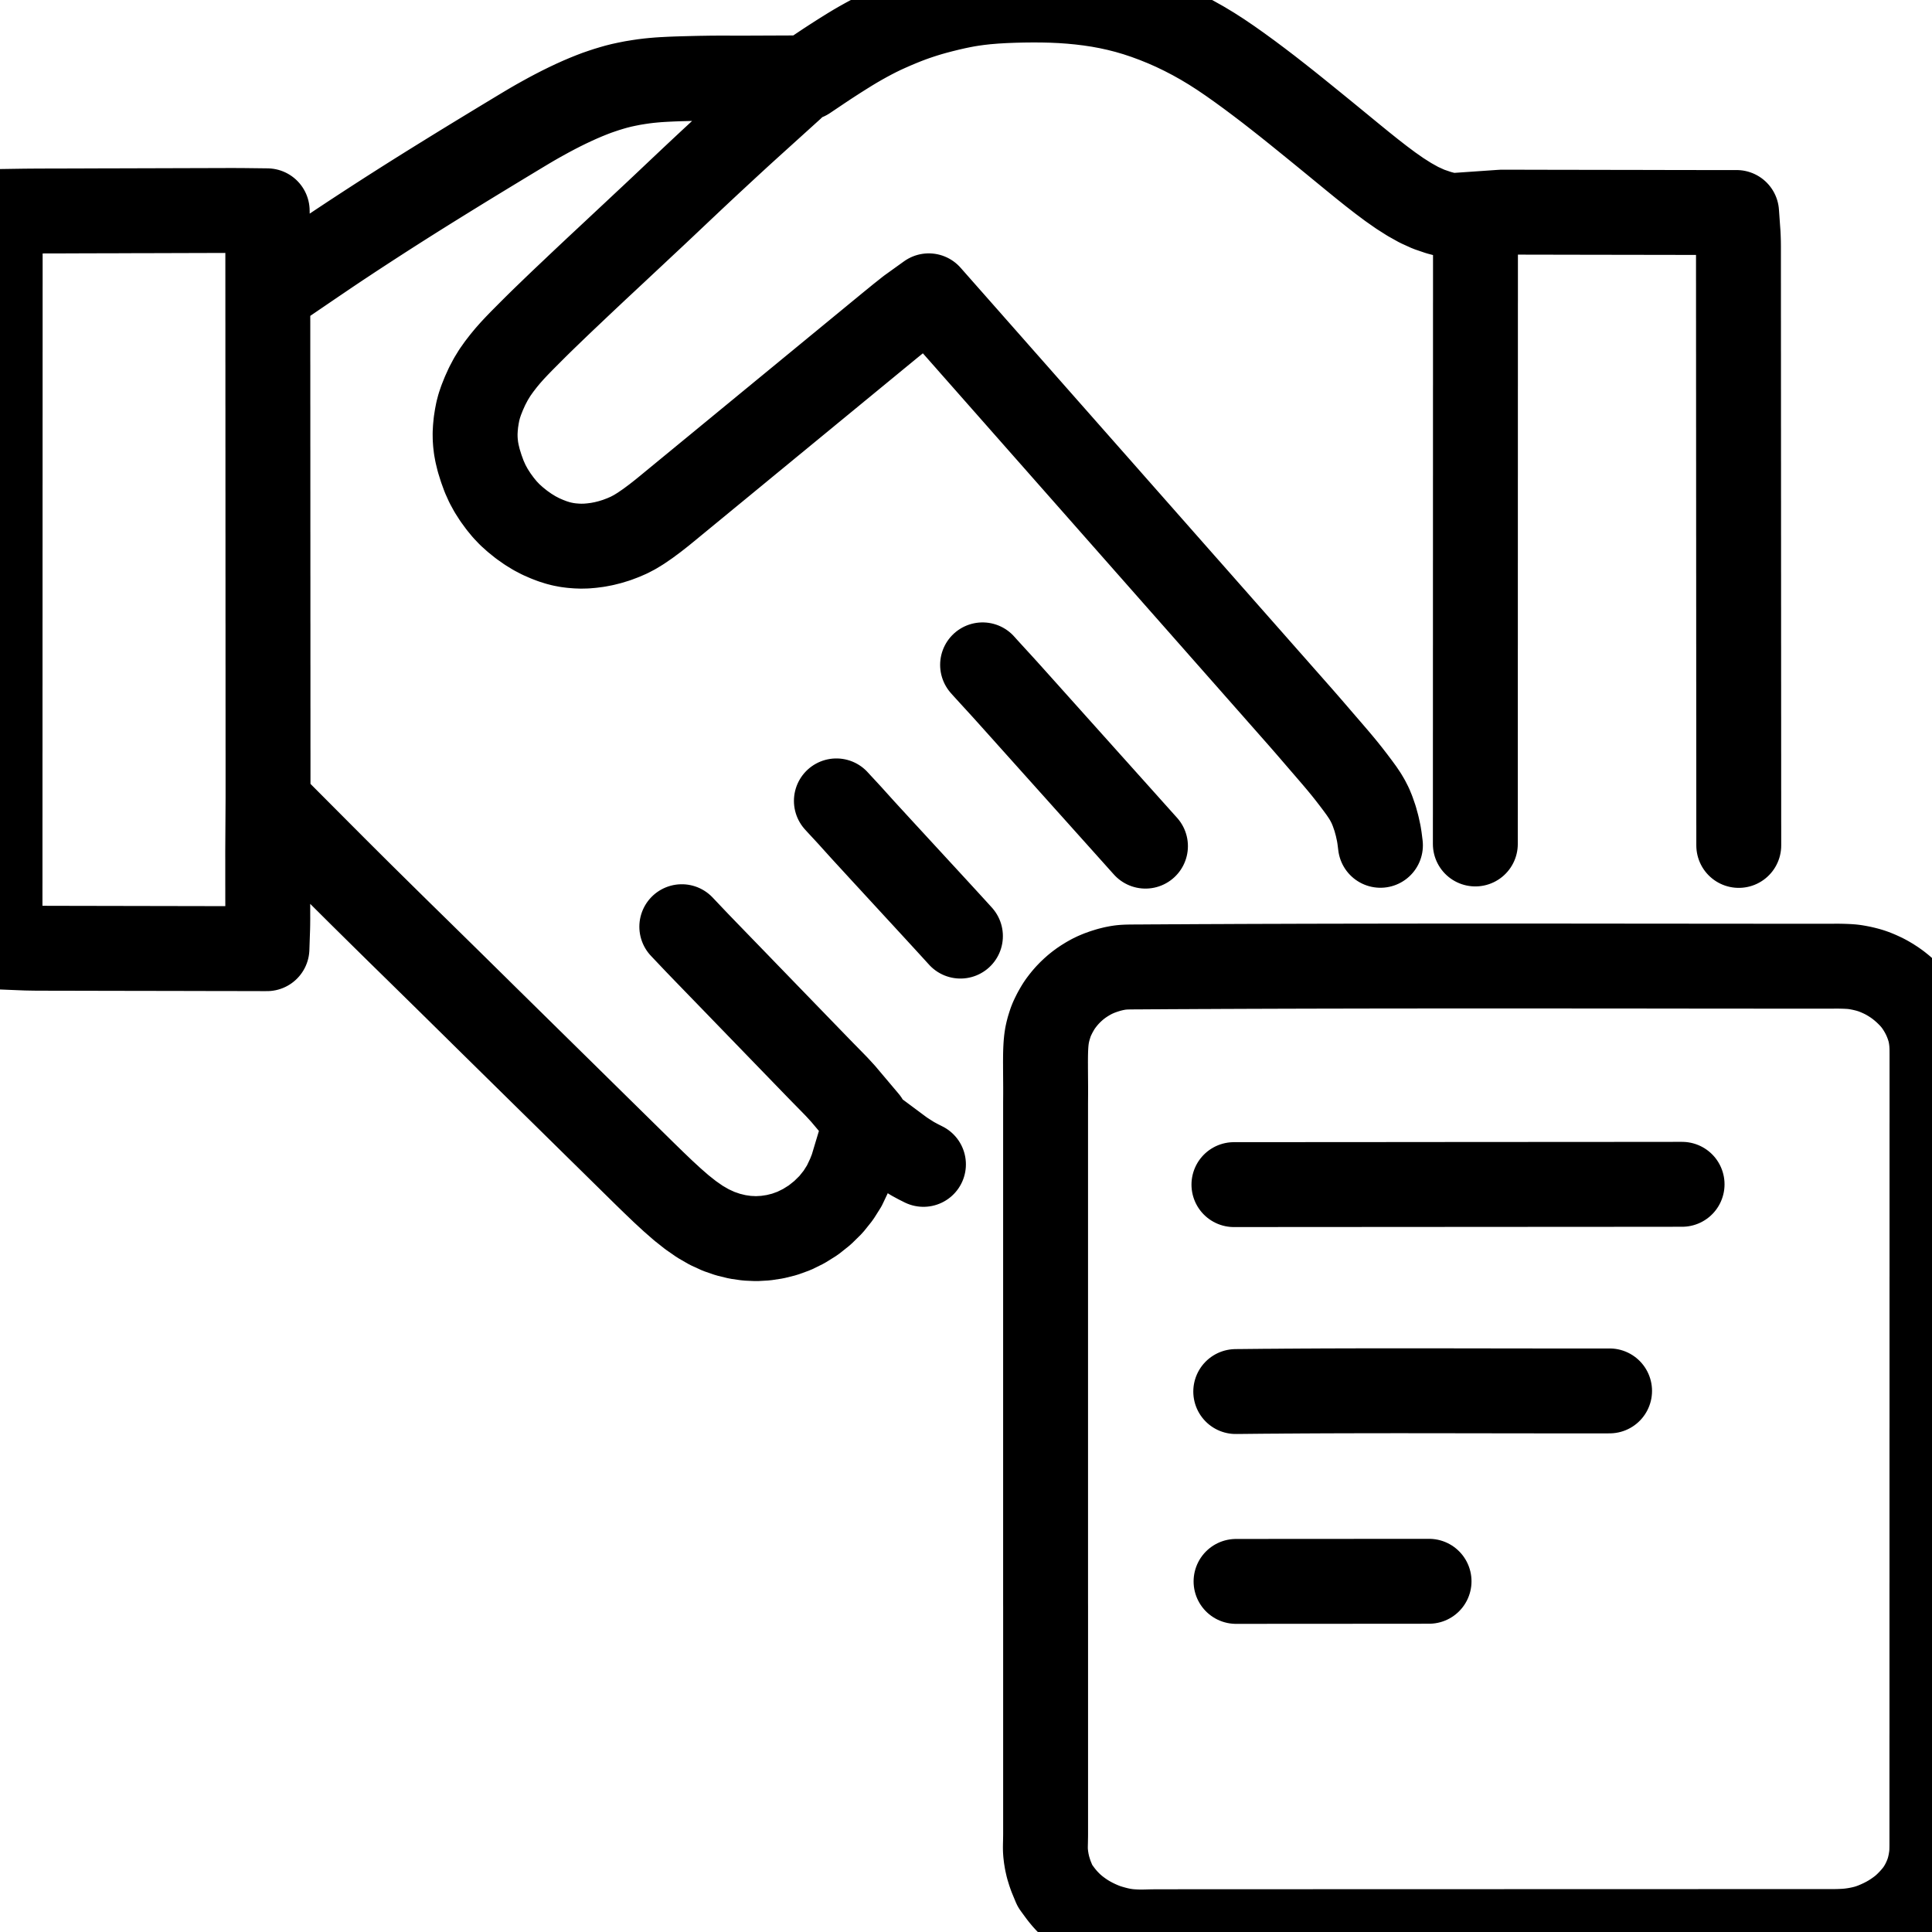
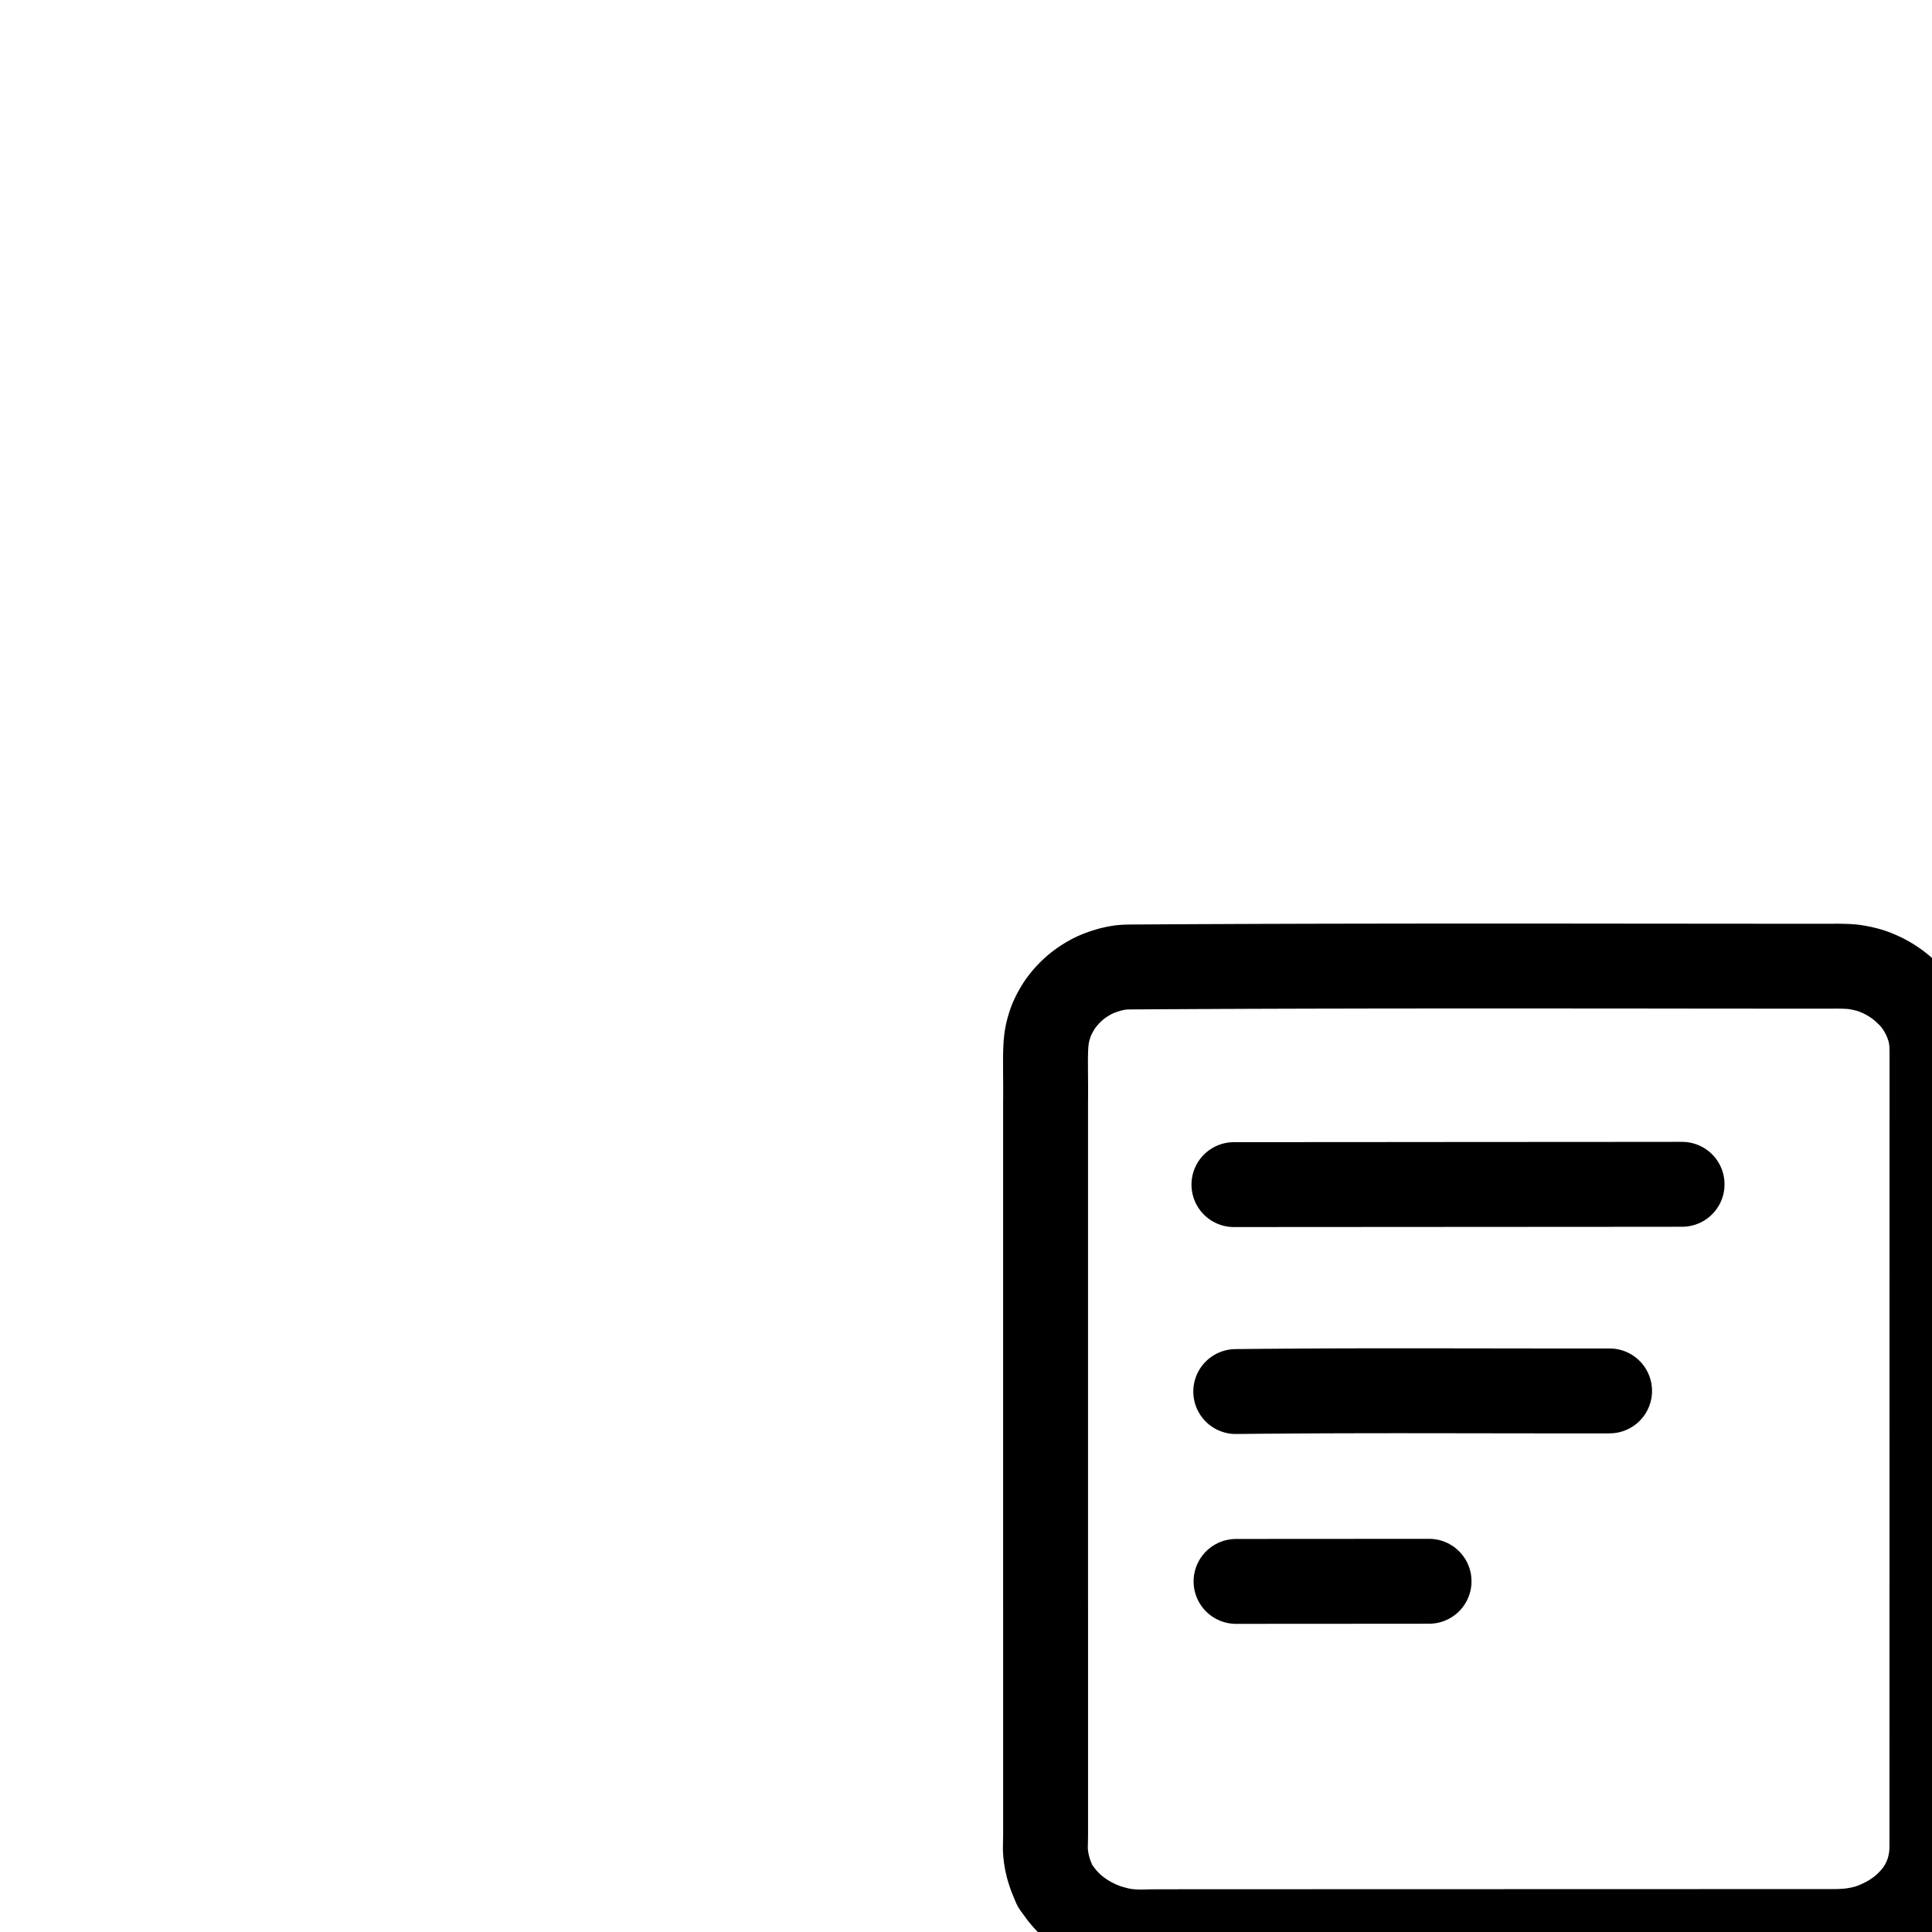
<svg xmlns="http://www.w3.org/2000/svg" width="1024" height="1024" viewBox="0 0 1024 1024" class="colorable-icon" overflow="visible">
  <g id="main-icon-clipped" stroke="#000000" stroke-width="45" fill="none" stroke-linecap="round" stroke-linejoin="round">
-     <path d="M 795.86,112.45 L 797.79,112.45 800.07,112.45 802.79,112.46 805.52,112.46 807.88,112.46 810.52,112.47 812.88,112.47 815.52,112.48 817.88,112.48 820.53,112.49 822.88,112.49 825.53,112.50 827.88,112.50 830.52,112.50 832.88,112.51 835.53,112.51 837.88,112.52 840.53,112.52 842.88,112.53 845.53,112.53 847.88,112.53 850.53,112.54 852.88,112.54 855.53,112.55 857.88,112.55 860.53,112.56 862.88,112.56 865.53,112.57 867.88,112.57 870.53,112.57 872.88,112.58 875.53,112.58 877.88,112.59 880.53,112.59 882.88,112.60 885.53,112.60 887.88,112.60 890.53,112.61 892.88,112.61 895.53,112.62 897.88,112.62 900.53,112.63 902.83,112.63 905.45,112.63 907.88,112.63 909.96,112.63 911.63,112.63 M 921.09,121.89 L 921.21,123.50 921.31,125.54 921.39,128.07 921.42,130.75 921.42,133.11 921.42,135.76 921.42,138.11 921.42,140.76 921.42,143.11 921.42,145.76 921.42,148.11 921.43,150.76 921.43,153.11 921.43,155.76 921.43,158.11 921.43,160.76 921.43,163.11 921.43,165.76 921.43,168.11 921.44,170.76 921.44,173.11 921.44,175.76 921.44,178.11 921.44,180.76 921.44,183.11 921.44,185.76 921.45,188.11 921.45,190.76 921.45,193.11 921.45,195.76 921.45,198.11 921.45,200.76 921.45,203.11 921.45,205.76 921.46,208.11 921.46,210.76 921.46,213.11 921.46,215.76 921.46,218.11 921.46,220.76 921.46,223.12 921.46,225.76 921.47,228.12 921.47,230.76 921.47,233.11 921.47,235.76 921.47,238.12 921.47,240.76 921.47,243.12 921.48,245.76 921.48,248.12 921.48,250.76 921.48,253.12 921.48,255.76 921.48,258.12 921.48,260.76 921.48,263.12 921.49,265.76 921.49,268.12 921.49,270.76 921.49,273.12 921.49,275.76 921.49,278.12 921.49,280.76 921.49,283.12 921.50,285.76 921.50,288.12 921.50,290.76 921.50,293.12 921.50,295.76 921.50,298.12 921.50,300.76 921.50,303.12 921.51,305.76 921.51,308.12 921.51,310.77 921.51,313.12 921.51,315.77 921.51,318.12 921.51,320.76 921.52,323.12 921.52,325.77 921.52,328.12 921.52,330.77 921.52,333.12 921.52,335.77 921.52,338.12 921.52,340.77 921.53,343.12 921.53,345.77 921.53,348.12 921.53,350.77 921.53,353.12 921.53,355.77 921.53,358.12 921.53,360.77 921.54,363.12 921.54,365.77 921.54,368.12 921.54,370.77 921.54,373.12 921.54,375.77 921.54,378.12 921.55,380.77 921.55,383.12 921.55,385.77 921.55,388.12 921.55,390.77 921.55,393.12 921.55,395.77 921.55,398.12 921.56,400.77 921.56,403.12 921.56,405.77 921.56,408.12 921.56,410.77 921.56,413.12 921.56,415.77 921.56,418.12 921.57,420.77 921.57,423.12 921.57,425.77 921.57,428.12 921.57,430.77 921.57,433.12 921.57,435.77 921.58,438.12 921.58,440.77 921.58,443.12 921.58,445.77 921.58,448.09 M 781.96,447.32 L 781.96,445.21 781.96,441.86 781.96,439.28 781.96,436.45 781.96,434.12 781.97,431.45 781.97,429.10 781.97,426.45 781.97,424.10 781.97,421.45 781.97,419.10 781.97,416.45 781.97,414.10 781.97,411.45 781.97,409.10 781.97,406.45 781.97,404.10 781.97,401.45 781.97,399.10 781.97,396.45 781.97,394.10 781.97,391.45 781.97,389.10 781.98,386.45 781.98,384.10 781.98,381.45 781.98,379.10 781.98,376.45 781.98,374.10 781.98,371.45 781.98,369.10 781.98,366.45 781.98,364.10 781.98,361.45 781.98,359.10 781.98,356.45 781.98,354.10 781.98,351.45 781.98,349.10 781.98,346.45 781.98,344.10 781.99,341.45 781.99,339.10 781.99,336.45 781.99,334.10 781.99,331.45 781.99,329.10 781.99,326.45 781.99,324.10 781.99,321.45 781.99,319.10 781.99,316.45 781.99,314.10 781.99,311.45 781.99,309.10 781.99,306.45 781.99,304.10 781.99,301.45 781.99,299.10 782.00,296.45 782.00,294.10 782.00,291.45 782.00,289.10 782.00,286.45 782.00,284.10 782.00,281.45 782.00,279.10 782.00,276.45 782.00,274.10 782.00,271.45 782.00,269.10 782.00,266.45 782.00,264.10 782.00,261.45 782.00,259.10 782.00,256.45 782.00,254.10 782.01,251.45 782.01,249.10 782.01,246.45 782.01,244.10 782.01,241.45 782.01,239.10 782.01,236.45 782.01,234.10 782.01,231.45 782.01,229.10 782.01,226.45 782.01,224.10 782.01,221.45 782.01,219.10 782.01,216.45 782.01,214.10 782.01,211.45 782.01,209.10 782.01,206.45 782.02,204.10 782.02,201.45 782.02,199.10 782.02,196.45 782.02,194.09 782.02,191.45 782.02,189.09 782.02,186.45 782.02,184.10 782.02,181.45 782.02,179.10 782.02,176.45 782.02,174.09 782.02,171.45 782.02,169.09 782.02,166.45 782.02,164.09 782.02,161.45 782.03,159.09 782.03,156.45 782.03,154.09 782.03,151.45 782.03,149.09 782.03,146.45 782.03,144.09 782.03,141.45 782.03,139.09 782.03,136.42 782.03,134.71 782.03,132.96 M 12.34,111.91 L 14.36,111.89 16.68,111.87 19.43,111.85 22.17,111.84 24.52,111.83 27.17,111.83 29.52,111.82 32.17,111.81 34.52,111.81 37.17,111.80 39.52,111.79 42.17,111.78 44.52,111.78 47.17,111.77 49.52,111.76 52.17,111.75 54.52,111.75 57.17,111.74 59.52,111.73 62.17,111.73 64.52,111.72 67.17,111.71 69.52,111.70 72.17,111.70 74.52,111.69 77.17,111.68 79.52,111.68 82.17,111.67 84.53,111.66 87.17,111.65 89.52,111.65 92.17,111.64 94.52,111.63 97.17,111.63 99.53,111.62 102.17,111.61 104.53,111.60 107.17,111.60 109.53,111.59 112.17,111.58 114.53,111.58 117.17,111.57 119.53,111.56 122.23,111.55 125.10,111.56 127.48,111.56 129.83,111.59 M 141.81,124.39 L 141.84,126.46 141.88,129.17 141.91,132.13 141.94,134.97 M 141.95,157.38 L 141.95,159.53 141.95,161.46 141.95,164.20 141.95,166.43 141.95,169.03 141.96,171.39 141.96,174.09 141.96,176.45 141.96,179.10 141.96,181.45 141.96,184.10 141.96,186.45 141.96,189.09 141.96,191.45 141.97,194.09 141.97,196.45 141.97,199.10 141.97,201.45 141.97,204.10 141.97,206.45 141.97,209.10 141.97,211.45 141.97,214.10 141.98,216.45 141.98,219.10 141.98,221.45 141.98,224.10 141.98,226.45 141.98,229.10 141.98,231.45 141.98,234.10 141.98,236.45 141.99,239.10 141.99,241.45 141.99,244.10 141.99,246.45 141.99,249.10 141.99,251.45 141.99,254.10 141.99,256.45 141.99,259.10 142.00,261.45 142.00,264.10 142.00,266.45 142.00,269.10 142.00,271.45 142.00,274.10 142.00,276.45 142.00,279.10 142.00,281.45 142.01,284.10 142.01,286.45 142.01,289.10 142.01,291.45 142.01,294.10 142.01,296.45 142.01,299.10 142.01,301.45 142.01,304.10 142.02,306.45 142.02,309.10 142.02,311.45 142.02,314.10 142.02,316.45 142.02,319.10 142.02,321.45 142.02,324.10 142.02,326.45 142.02,329.10 142.03,331.45 142.03,334.10 142.03,336.45 142.03,339.10 142.03,341.45 142.03,344.10 142.03,346.45 142.03,349.10 142.03,351.45 142.04,354.10 142.04,356.45 142.04,359.10 142.04,361.45 142.04,364.10 142.04,366.45 142.04,369.10 142.04,371.45 142.04,374.10 142.05,376.45 142.05,379.10 142.05,381.45 142.05,384.10 142.05,386.45 142.05,389.10 142.05,391.45 142.05,394.10 142.05,396.45 142.06,399.10 142.06,401.45 142.06,404.10 142.06,406.45 142.06,409.15 142.06,411.51 142.06,414.10 142.06,416.32 142.06,419.05 142.06,420.96 142.06,423.10 M 141.78,494.30 L 141.86,491.99 141.90,489.92 141.93,486.78 141.92,484.23 141.92,481.48 141.92,479.10 141.91,476.45 141.91,474.10 141.91,471.45 141.90,469.10 141.90,466.43 141.90,464.10 141.90,461.42 141.90,458.97 141.90,455.83 141.89,453.68 141.89,451.32 M 10.91,502.37 L 13.75,502.48 16.35,502.53 19.46,502.58 22.17,502.59 24.52,502.59 27.17,502.60 29.52,502.60 32.17,502.61 34.52,502.61 37.17,502.62 39.52,502.62 42.17,502.63 44.52,502.63 47.17,502.64 49.52,502.64 52.17,502.65 54.52,502.65 57.17,502.66 59.52,502.66 62.17,502.67 64.52,502.67 67.17,502.68 69.52,502.68 72.17,502.68 74.52,502.69 77.17,502.69 79.52,502.70 82.17,502.70 84.53,502.71 87.17,502.71 89.52,502.72 92.17,502.72 94.52,502.73 97.17,502.73 99.53,502.74 102.17,502.74 104.53,502.75 107.17,502.75 109.53,502.76 112.17,502.76 114.53,502.76 117.17,502.77 119.53,502.77 122.17,502.78 124.53,502.78 127.25,502.79 129.00,502.79 130.85,502.80 M 0.08,492.80 L 0.05,491.45 0.02,489.35 0.00,487.00 0.00,484.44 0.00,482.34 0.00,479.79 0.00,477.47 0.00,474.79 0.00,472.44 0.00,469.79 0.01,467.44 0.01,464.79 0.01,462.44 0.01,459.79 0.01,457.44 0.01,454.79 0.01,452.43 0.01,449.79 0.01,447.43 0.01,444.79 0.01,442.44 0.01,439.79 0.01,437.43 0.01,434.79 0.02,432.43 0.02,429.79 0.02,427.43 0.02,424.79 0.02,422.43 0.02,419.79 0.02,417.43 0.02,414.79 0.02,412.43 0.02,409.79 0.02,407.43 0.02,404.79 0.02,402.43 0.02,399.79 0.03,397.43 0.03,394.79 0.03,392.43 0.03,389.79 0.03,387.43 0.03,384.79 0.03,382.43 0.03,379.79 0.03,377.43 0.03,374.79 0.03,372.43 0.03,369.79 0.03,367.43 0.03,364.78 0.04,362.43 0.04,359.79 0.04,357.43 0.04,354.79 0.04,352.43 0.04,349.78 0.04,347.43 0.04,344.78 0.04,342.43 0.04,339.78 0.04,337.43 0.04,334.78 0.04,332.43 0.04,329.78 0.05,327.43 0.05,324.78 0.05,322.43 0.05,319.78 0.05,317.43 0.05,314.78 0.05,312.43 0.05,309.78 0.05,307.43 0.05,304.78 0.05,302.43 0.05,299.78 0.05,297.43 0.05,294.78 0.05,292.43 0.06,289.78 0.06,287.43 0.06,284.78 0.06,282.43 0.06,279.78 0.06,277.43 0.06,274.78 0.06,272.43 0.06,269.78 0.06,267.43 0.06,264.78 0.06,262.43 0.06,259.78 0.06,257.43 0.07,254.78 0.07,252.43 0.07,249.78 0.07,247.43 0.07,244.78 0.07,242.43 0.07,239.78 0.07,237.43 0.07,234.78 0.07,232.43 0.07,229.78 0.07,227.43 0.07,224.78 0.07,222.43 0.08,219.78 0.08,217.43 0.08,214.78 0.08,212.43 0.08,209.78 0.08,207.43 0.08,204.78 0.08,202.43 0.08,199.78 0.08,197.43 0.08,194.78 0.08,192.43 0.08,189.78 0.08,187.43 0.09,184.78 0.09,182.43 0.09,179.78 0.09,177.43 0.09,174.78 0.09,172.43 0.09,169.78 0.09,167.43 0.09,164.78 0.09,162.43 0.09,159.78 0.09,157.43 0.09,154.78 0.09,152.43 0.10,149.78 0.10,147.43 0.10,144.78 0.10,142.43 0.10,139.78 0.10,137.43 0.10,134.75 0.10,132.34 0.10,129.47 0.13,126.55 0.16,124.06 0.23,121.90 M 166.89,138.53 L 168.27,137.60 170.11,136.35 172.50,134.73 175.15,132.94 177.54,131.34 180.25,129.53 183.05,127.68 186.72,125.25 191.06,122.41 195.97,119.21 200.91,116.01 205.29,113.19 209.03,110.80 211.84,109.01 214.55,107.29 216.97,105.76 219.68,104.05 222.13,102.51 224.79,100.85 227.20,99.34 229.89,97.67 232.63,95.97 235.73,94.05 239.03,92.01 242.08,90.13 245.21,88.20 248.04,86.47 251.11,84.59 254.20,82.71 257.55,80.67 261.45,78.30 265.47,75.86 269.47,73.44 272.86,71.39 276.06,69.46 279.13,67.62 281.97,65.94 284.83,64.29 287.66,62.71 290.81,60.98 294.08,59.24 297.39,57.54 300.74,55.89 304.10,54.30 307.41,52.81 310.62,51.44 313.65,50.22 316.32,49.20 319.08,48.25 321.52,47.44 324.27,46.61 326.61,45.94 329.38,45.24 332.15,44.64 335.33,44.01 338.46,43.50 341.17,43.10 343.87,42.77 346.19,42.54 348.85,42.31 351.20,42.16 353.85,42.02 356.20,41.91 358.86,41.81 361.16,41.74 363.83,41.67 366.13,41.61 368.87,41.54 371.18,41.49 373.87,41.45 376.19,41.41 378.81,41.39 381.09,41.37 383.72,41.37 386.09,41.38 388.96,41.39 391.63,41.40 393.94,41.40 395.69,41.39 M 397.21,66.76 L 395.95,67.90 394.20,69.49 391.92,71.57 389.31,73.97 386.89,76.20 384.16,78.72 381.72,80.98 378.96,83.54 376.50,85.82 373.83,88.31 371.54,90.45 369.08,92.76 366.85,94.85 364.28,97.28 361.89,99.53 359.19,102.08 356.77,104.37 354.05,106.94 351.63,109.23 348.90,111.80 346.48,114.08 343.74,116.64 341.31,118.91 338.58,121.47 336.15,123.75 333.41,126.31 330.97,128.59 328.32,131.07 326.05,133.20 323.58,135.50 321.34,137.60 318.73,140.03 316.32,142.28 313.60,144.84 311.16,147.13 308.51,149.63 306.24,151.77 303.80,154.09 301.57,156.20 298.99,158.64 296.61,160.91 293.92,163.49 291.53,165.80 288.83,168.40 286.45,170.72 283.78,173.35 281.43,175.70 278.79,178.35 276.44,180.71 273.81,183.43 271.55,185.84 269.12,188.58 266.93,191.23 264.57,194.28 262.30,197.49 260.19,200.93 258.20,204.70 256.48,208.50 255.03,212.13 254.02,215.12 253.27,217.96 252.74,220.71 252.26,223.80 251.96,226.91 251.81,229.69 251.85,232.46 252.01,234.80 252.33,237.53 252.85,240.35 253.76,244.09 255.07,248.29 256.62,252.55 258.39,256.48 260.34,260.04 262.61,263.58 265.13,267.02 267.56,269.98 270.25,272.81 273.11,275.38 276.44,278.06 279.90,280.50 283.32,282.60 286.71,284.37 290.02,285.81 292.90,286.91 295.66,287.78 297.92,288.36 300.56,288.87 302.93,289.18 305.68,289.40 308.01,289.48 310.76,289.42 313.58,289.18 316.77,288.77 320.06,288.14 323.31,287.33 326.79,286.26 330.21,284.97 333.33,283.62 336.41,282.01 339.56,280.08 343.40,277.45 347.26,274.58 350.93,271.70 353.80,269.36 356.54,267.10 359.32,264.82 362.53,262.18 365.90,259.41 369.25,256.66 372.61,253.89 375.97,251.13 379.31,248.39 382.67,245.63 386.02,242.87 389.35,240.14 392.70,237.38 395.87,234.77 398.67,232.47 401.35,230.27 403.75,228.30 406.42,226.10 408.81,224.13 411.42,222.00 413.80,220.03 416.48,217.83 418.87,215.87 421.47,213.73 423.86,211.77 426.54,209.57 428.92,207.60 431.53,205.46 433.92,203.50 436.59,201.30 438.98,199.34 441.58,197.20 443.97,195.23 446.65,193.04 449.04,191.07 451.64,188.93 454.03,186.97 456.70,184.77 459.09,182.81 461.69,180.67 464.08,178.70 466.76,176.50 469.15,174.54 471.75,172.40 474.13,170.47 476.95,168.16 479.68,166.00 481.97,164.18 483.74,162.91 M 502.79,168.73 L 504.04,170.14 505.80,172.14 508.01,174.64 510.54,177.51 513.07,180.37 515.89,183.58 518.72,186.78 521.24,189.64 523.82,192.56 526.34,195.42 529.17,198.63 531.99,201.83 534.52,204.69 536.95,207.45 539.00,209.77 541.23,212.30 543.27,214.62 545.65,217.31 547.84,219.80 550.22,222.50 552.27,224.82 554.50,227.35 556.55,229.67 558.98,232.42 561.51,235.29 564.33,238.49 567.15,241.69 569.68,244.55 572.11,247.31 574.16,249.63 576.39,252.16 578.44,254.48 580.87,257.23 583.40,260.10 586.22,263.30 589.04,266.50 591.56,269.36 594.00,272.12 596.05,274.45 598.28,276.97 600.32,279.29 602.69,281.97 604.89,284.46 607.27,287.17 609.33,289.50 611.56,292.02 613.60,294.34 615.97,297.03 618.16,299.51 620.55,302.22 622.60,304.55 624.83,307.07 626.87,309.39 629.25,312.08 631.44,314.56 633.83,317.27 635.88,319.59 638.11,322.12 640.15,324.44 642.53,327.13 644.72,329.61 647.10,332.32 649.15,334.64 651.38,337.17 653.43,339.49 655.80,342.18 658.00,344.67 660.38,347.37 662.43,349.69 664.66,352.22 666.70,354.54 669.08,357.23 671.27,359.72 673.66,362.42 675.71,364.74 677.93,367.27 679.98,369.59 682.36,372.28 684.55,374.77 686.93,377.47 688.98,379.79 691.20,382.33 693.23,384.66 695.58,387.38 697.75,389.90 700.09,392.62 702.11,394.96 704.31,397.51 706.33,399.86 708.58,402.49 710.57,404.86 712.76,407.52 714.94,410.26 717.36,413.39 719.71,416.51 721.69,419.22 723.51,421.94 724.84,424.19 726.29,427.02 727.46,429.86 728.83,433.81 729.91,437.75 730.79,441.77 731.16,444.08 731.41,446.02 M 520.79,352.39 L 522.05,353.80 523.88,355.81 526.07,358.21 528.49,360.85 530.45,362.99 532.77,365.54 534.85,367.85 537.25,370.52 539.32,372.83 541.57,375.34 543.63,377.63 546.02,380.31 548.23,382.77 550.65,385.47 552.72,387.78 554.97,390.29 557.02,392.58 559.41,395.25 561.63,397.72 564.04,400.41 566.12,402.73 568.37,405.24 570.42,407.52 572.81,410.19 575.02,412.66 577.44,415.36 579.52,417.67 581.77,420.18 583.82,422.47 586.20,425.13 588.42,427.60 590.84,430.30 592.92,432.62 595.17,435.13 597.21,437.41 599.60,440.08 601.81,442.54 604.23,445.25 606.31,447.57 607.12,448.47 M 443.30,424.49 L 444.42,425.72 446.02,427.45 448.13,429.72 450.58,432.38 452.80,434.85 455.35,437.67 457.52,440.07 459.94,442.71 461.90,444.84 464.24,447.39 466.34,449.68 468.77,452.32 470.87,454.60 473.16,457.08 475.24,459.35 477.67,461.98 479.91,464.42 482.45,467.17 484.70,469.62 487.15,472.28 489.26,474.56 491.54,477.04 493.62,479.30 496.05,481.94 498.29,484.38 500.82,487.13 503.07,489.59 505.51,492.26 507.60,494.55 509.05,496.15 M 476.45,609.30 L 478.32,610.69 480.50,612.11 483.63,614.10 486.76,615.79 489.45,617.14 M 361.37,491.17 L 363.03,492.92 364.67,494.65 367.25,497.37 369.54,499.78 372.05,502.38 374.20,504.61 376.57,507.05 378.58,509.13 380.96,511.59 382.86,513.55 385.22,515.98 387.12,517.94 389.55,520.45 391.70,522.67 394.28,525.34 396.59,527.73 399.20,530.42 401.51,532.81 404.12,535.50 406.43,537.89 409.04,540.58 411.35,542.97 413.96,545.66 416.27,548.05 418.88,550.74 421.19,553.13 423.80,555.82 426.11,558.21 428.72,560.90 431.03,563.29 433.64,565.98 435.96,568.36 438.62,571.07 440.89,573.38 443.39,575.95 445.36,578.08 446.98,579.86 448.04,581.12 M 170.95,453.77 L 173.75,456.57 177.20,460.03 182.07,464.89 186.95,469.75 191.77,474.54 196.53,479.24 201.40,484.05 206.35,488.93 211.40,493.90 216.45,498.85 221.50,503.80 226.54,508.75 231.59,513.71 236.63,518.66 241.67,523.62 246.71,528.59 251.75,533.55 256.78,538.52 261.82,543.48 266.86,548.44 271.90,553.40 276.94,558.36 281.98,563.32 287.02,568.28 292.06,573.24 297.09,578.18 302.01,583.02 306.85,587.79 311.62,592.48 316.50,597.29 321.46,602.16 326.51,607.13 331.55,612.09 336.59,617.05 341.62,622.00 346.57,626.82 351.49,631.53 356.29,635.95 361.16,640.20 366.01,644.04 370.93,647.47 375.88,650.33 380.85,652.62 385.87,654.35 390.89,655.57 395.90,656.29 400.85,656.51 405.79,656.23 410.79,655.47 415.78,654.23 420.88,652.38 425.95,649.89 431.09,646.68 435.95,642.80 440.42,638.41 444.30,633.56 447.48,628.53 450.04,623.13 451.60,619.17 452.68,615.57 M 434.84,36.23 L 436.23,35.30 438.26,33.95 441.13,32.08 444.41,29.97 447.60,27.96 450.48,26.17 453.28,24.48 456.06,22.87 459.18,21.13 462.26,19.48 465.05,18.05 467.79,16.72 470.62,15.43 473.88,14.00 477.14,12.63 480.05,11.46 482.70,10.45 485.07,9.60 487.67,8.72 490.09,7.94 492.81,7.11 495.69,6.30 499.34,5.34 503.11,4.41 506.84,3.56 509.79,2.95 512.59,2.42 515.29,1.98 518.73,1.50 522.82,1.04 527.55,0.65 532.53,0.36 537.53,0.17 542.53,0.05 547.53,0.00 552.53,0.03 557.53,0.15 562.49,0.38 567.46,0.73 572.38,1.20 577.38,1.81 582.35,2.56 587.33,3.48 592.26,4.56 597.21,5.82 602.15,7.27 607.17,8.94 612.20,10.80 617.26,12.85 622.25,15.05 627.24,17.46 632.21,20.04 637.19,22.83 642.08,25.77 646.94,28.89 651.89,32.25 656.91,35.80 662.13,39.60 667.26,43.44 672.42,47.37 677.31,51.19 682.22,55.06 687.05,58.93 692.07,62.99 697.15,67.11 702.33,71.33 707.41,75.49 712.41,79.59 717.31,83.61 722.24,87.62 727.09,91.50 732.03,95.34 736.92,98.99 741.98,102.53 746.99,105.71 752.09,108.56 757.24,110.90 762.48,112.69 766.26,113.69 769.51,114.27 M 911.63,112.63 L 920.43,112.63 M 921.09,121.89 L 920.43,112.63 M 782.03,132.96 L 782.04,113.40 M 12.34,111.91 L 0.55,112.09 M 129.83,111.59 L 141.62,111.73 M 141.81,124.39 L 141.62,111.73 M 141.78,494.30 L 141.49,502.82 M 10.91,502.37 L 0.32,501.94 M 130.85,502.80 L 141.49,502.82 M 0.08,492.80 L 0.32,501.94 M 0.23,121.90 L 0.55,112.09 M 166.89,138.53 L 141.95,155.51 M 395.69,41.39 L 425.38,41.27 M 397.21,66.76 L 419.73,46.38 M 483.74,162.91 L 492.26,156.79 M 502.79,168.73 L 492.26,156.79 M 476.45,609.30 L 464.02,600.05 M 448.04,581.12 L 459.11,594.23 M 170.95,453.77 L 142.05,424.76 M 452.68,615.57 L 458.57,596.00 M 434.84,36.23 L 427.35,41.26 M 795.86,112.45 L 769.51,114.27 M 141.94,134.97 L 141.95,157.38 M 142.06,423.10 L 141.89,451.32 M 920.43,112.63 L 920.43,112.63 M 0.55,112.09 L 0.55,112.09 M 141.62,111.73 L 141.62,111.73 M 141.49,502.82 L 141.49,502.82 M 0.32,501.94 L 0.32,501.94 M 492.26,156.79 L 492.26,156.79 M 731.41,446.02 L 731.66,448.03 M 795.86,112.45 L 797.79,112.45 800.07,112.45 802.79,112.46 805.52,112.46 807.88,112.46 810.52,112.47 812.88,112.47 815.52,112.48 817.88,112.48 820.53,112.49 822.88,112.49 825.53,112.50 827.88,112.50 830.52,112.50 832.88,112.51 835.53,112.51 837.88,112.52 840.53,112.52 842.88,112.53 845.53,112.53 847.88,112.53 850.53,112.54 852.88,112.54 855.53,112.55 857.88,112.55 860.53,112.56 862.88,112.56 865.53,112.57 867.88,112.57 870.53,112.57 872.88,112.58 875.53,112.58 877.88,112.59 880.53,112.59 882.88,112.60 885.53,112.60 887.88,112.60 890.53,112.61 892.88,112.61 895.53,112.62 897.88,112.62 900.53,112.63 902.83,112.63 905.45,112.63 907.88,112.63 909.96,112.63 911.63,112.63 M 921.09,121.89 L 921.21,123.50 921.31,125.54 921.39,128.07 921.42,130.75 921.42,133.11 921.42,135.76 921.42,138.11 921.42,140.76 921.42,143.11 921.42,145.76 921.42,148.11 921.43,150.76 921.43,153.11 921.43,155.76 921.43,158.11 921.43,160.76 921.43,163.11 921.43,165.76 921.43,168.11 921.44,170.76 921.44,173.11 921.44,175.76 921.44,178.11 921.44,180.76 921.44,183.11 921.44,185.76 921.45,188.11 921.45,190.76 921.45,193.11 921.45,195.76 921.45,198.11 921.45,200.76 921.45,203.11 921.45,205.76 921.46,208.11 921.46,210.76 921.46,213.11 921.46,215.76 921.46,218.11 921.46,220.76 921.46,223.12 921.46,225.76 921.47,228.12 921.47,230.76 921.47,233.11 921.47,235.76 921.47,238.12 921.47,240.76 921.47,243.12 921.48,245.76 921.48,248.12 921.48,250.76 921.48,253.12 921.48,255.76 921.48,258.12 921.48,260.76 921.48,263.12 921.49,265.76 921.49,268.12 921.49,270.76 921.49,273.12 921.49,275.76 921.49,278.12 921.49,280.76 921.49,283.12 921.50,285.76 921.50,288.12 921.50,290.76 921.50,293.12 921.50,295.76 921.50,298.12 921.50,300.76 921.50,303.12 921.51,305.76 921.51,308.12 921.51,310.77 921.51,313.12 921.51,315.77 921.51,318.12 921.51,320.76 921.52,323.12 921.52,325.77 921.52,328.12 921.52,330.77 921.52,333.12 921.52,335.77 921.52,338.12 921.52,340.77 921.53,343.12 921.53,345.77 921.53,348.12 921.53,350.77 921.53,353.12 921.53,355.77 921.53,358.12 921.53,360.77 921.54,363.12 921.54,365.77 921.54,368.12 921.54,370.77 921.54,373.12 921.54,375.77 921.54,378.12 921.55,380.77 921.55,383.12 921.55,385.77 921.55,388.12 921.55,390.77 921.55,393.12 921.55,395.77 921.55,398.12 921.56,400.77 921.56,403.12 921.56,405.77 921.56,408.12 921.56,410.77 921.56,413.12 921.56,415.77 921.56,418.12 921.57,420.77 921.57,423.12 921.57,425.77 921.57,428.12 921.57,430.77 921.57,433.12 921.57,435.77 921.58,438.12 921.58,440.77 921.58,443.12 921.58,445.77 921.58,448.09 M 781.96,447.32 L 781.96,445.21 781.96,441.86 781.96,439.28 781.96,436.45 781.96,434.12 781.97,431.45 781.97,429.10 781.97,426.45 781.97,424.10 781.97,421.45 781.97,419.10 781.97,416.45 781.97,414.10 781.97,411.45 781.97,409.10 781.97,406.45 781.97,404.10 781.97,401.45 781.97,399.10 781.97,396.45 781.97,394.10 781.97,391.45 781.97,389.10 781.98,386.45 781.98,384.10 781.98,381.45 781.98,379.10 781.98,376.45 781.98,374.10 781.98,371.45 781.98,369.10 781.98,366.45 781.98,364.10 781.98,361.45 781.98,359.10 781.98,356.45 781.98,354.10 781.98,351.45 781.98,349.10 781.98,346.45 781.98,344.10 781.99,341.45 781.99,339.10 781.99,336.45 781.99,334.10 781.99,331.45 781.99,329.10 781.99,326.45 781.99,324.10 781.99,321.45 781.99,319.10 781.99,316.45 781.99,314.10 781.99,311.45 781.99,309.10 781.99,306.45 781.99,304.10 781.99,301.45 781.99,299.10 782.00,296.45 782.00,294.10 782.00,291.45 782.00,289.10 782.00,286.45 782.00,284.10 782.00,281.45 782.00,279.10 782.00,276.45 782.00,274.10 782.00,271.45 782.00,269.10 782.00,266.45 782.00,264.10 782.00,261.45 782.00,259.10 782.00,256.45 782.00,254.10 782.01,251.45 782.01,249.10 782.01,246.45 782.01,244.10 782.01,241.45 782.01,239.10 782.01,236.45 782.01,234.10 782.01,231.45 782.01,229.10 782.01,226.45 782.01,224.10 782.01,221.45 782.01,219.10 782.01,216.45 782.01,214.10 782.01,211.45 782.01,209.10 782.01,206.45 782.02,204.10 782.02,201.45 782.02,199.10 782.02,196.45 782.02,194.09 782.02,191.45 782.02,189.09 782.02,186.45 782.02,184.10 782.02,181.45 782.02,179.10 782.02,176.45 782.02,174.09 782.02,171.45 782.02,169.09 782.02,166.45 782.02,164.09 782.02,161.45 782.03,159.09 782.03,156.45 782.03,154.09 782.03,151.45 782.03,149.09 782.03,146.45 782.03,144.09 782.03,141.45 782.03,139.09 782.03,136.42 782.03,134.71 782.03,132.96 M 12.34,111.91 L 14.36,111.89 16.68,111.87 19.43,111.85 22.17,111.84 24.52,111.83 27.17,111.83 29.52,111.82 32.17,111.81 34.52,111.81 37.17,111.80 39.52,111.79 42.17,111.78 44.52,111.78 47.17,111.77 49.52,111.76 52.17,111.75 54.52,111.75 57.17,111.74 59.52,111.73 62.17,111.73 64.52,111.72 67.17,111.71 69.52,111.70 72.17,111.70 74.52,111.69 77.17,111.68 79.52,111.68 82.17,111.67 84.53,111.66 87.17,111.65 89.52,111.65 92.17,111.64 94.52,111.63 97.17,111.63 99.53,111.62 102.17,111.61 104.53,111.60 107.17,111.60 109.53,111.59 112.17,111.58 114.53,111.58 117.17,111.57 119.53,111.56 122.23,111.55 125.10,111.56 127.48,111.56 129.83,111.59 M 141.81,124.39 L 141.84,126.46 141.88,129.17 141.91,132.13 141.94,134.97 M 141.95,157.38 L 141.95,159.53 141.95,161.46 141.95,164.20 141.95,166.43 141.95,169.03 141.96,171.39 141.96,174.09 141.96,176.45 141.96,179.10 141.96,181.45 141.96,184.10 141.96,186.45 141.96,189.09 141.96,191.45 141.97,194.09 141.97,196.45 141.97,199.10 141.97,201.45 141.97,204.10 141.97,206.45 141.97,209.10 141.97,211.45 141.97,214.10 141.98,216.45 141.98,219.10 141.98,221.45 141.98,224.10 141.98,226.45 141.98,229.10 141.98,231.45 141.98,234.10 141.98,236.45 141.99,239.10 141.99,241.45 141.99,244.10 141.99,246.45 141.99,249.10 141.99,251.45 141.99,254.10 141.99,256.45 141.99,259.10 142.00,261.45 142.00,264.10 142.00,266.45 142.00,269.10 142.00,271.45 142.00,274.10 142.00,276.45 142.00,279.10 142.00,281.45 142.01,284.10 142.01,286.45 142.01,289.10 142.01,291.45 142.01,294.10 142.01,296.45 142.01,299.10 142.01,301.45 142.01,304.10 142.02,306.45 142.02,309.10 142.02,311.45 142.02,314.10 142.02,316.45 142.02,319.10 142.02,321.45 142.02,324.10 142.02,326.45 142.02,329.10 142.03,331.45 142.03,334.10 142.03,336.45 142.03,339.10 142.03,341.45 142.03,344.10 142.03,346.45 142.03,349.10 142.03,351.45 142.04,354.10 142.04,356.45 142.04,359.10 142.04,361.45 142.04,364.10 142.04,366.45 142.04,369.10 142.04,371.45 142.04,374.10 142.05,376.45 142.05,379.10 142.05,381.45 142.05,384.10 142.05,386.45 142.05,389.10 142.05,391.45 142.05,394.10 142.05,396.45 142.06,399.10 142.06,401.45 142.06,404.10 142.06,406.45 142.06,409.15 142.06,411.51 142.06,414.10 142.06,416.32 142.06,419.05 142.06,420.96 142.06,423.10 M 141.78,494.30 L 141.86,491.99 141.90,489.92 141.93,486.78 141.92,484.23 141.92,481.48 141.92,479.10 141.91,476.45 141.91,474.10 141.91,471.45 141.90,469.10 141.90,466.43 141.90,464.10 141.90,461.42 141.90,458.97 141.90,455.83 141.89,453.68 141.89,451.32 M 10.91,502.37 L 13.75,502.48 16.35,502.53 19.46,502.58 22.17,502.59 24.52,502.59 27.17,502.60 29.52,502.60 32.17,502.61 34.52,502.61 37.17,502.62 39.52,502.62 42.17,502.63 44.52,502.63 47.17,502.64 49.52,502.64 52.17,502.65 54.52,502.65 57.17,502.66 59.52,502.66 62.17,502.67 64.52,502.67 67.17,502.68 69.52,502.68 72.17,502.68 74.52,502.69 77.17,502.69 79.52,502.70 82.17,502.70 84.53,502.71 87.17,502.71 89.52,502.72 92.17,502.72 94.52,502.73 97.17,502.73 99.53,502.74 102.17,502.74 104.53,502.75 107.17,502.75 109.53,502.76 112.17,502.76 114.53,502.76 117.17,502.77 119.53,502.77 122.17,502.78 124.53,502.78 127.25,502.79 129.00,502.79 130.85,502.80 M 0.08,492.80 L 0.05,491.45 0.02,489.35 0.00,487.00 0.00,484.44 0.00,482.34 0.00,479.79 0.00,477.47 0.00,474.79 0.00,472.44 0.00,469.79 0.01,467.44 0.01,464.79 0.01,462.44 0.01,459.79 0.01,457.44 0.01,454.79 0.01,452.43 0.01,449.79 0.01,447.43 0.01,444.79 0.01,442.44 0.01,439.79 0.01,437.43 0.01,434.79 0.02,432.43 0.02,429.79 0.02,427.43 0.02,424.79 0.02,422.43 0.02,419.79 0.02,417.43 0.02,414.79 0.02,412.43 0.02,409.79 0.02,407.43 0.02,404.79 0.02,402.43 0.02,399.79 0.03,397.43 0.03,394.79 0.03,392.43 0.03,389.79 0.03,387.43 0.03,384.79 0.03,382.43 0.03,379.79 0.03,377.43 0.03,374.79 0.03,372.43 0.03,369.79 0.03,367.43 0.03,364.78 0.04,362.43 0.04,359.79 0.04,357.43 0.04,354.79 0.04,352.43 0.04,349.78 0.04,347.43 0.04,344.78 0.04,342.43 0.04,339.78 0.04,337.43 0.04,334.78 0.04,332.43 0.04,329.78 0.05,327.43 0.05,324.78 0.05,322.43 0.05,319.78 0.05,317.43 0.05,314.78 0.05,312.43 0.05,309.78 0.05,307.43 0.05,304.78 0.05,302.43 0.05,299.78 0.05,297.43 0.05,294.78 0.05,292.43 0.06,289.78 0.06,287.43 0.06,284.78 0.06,282.43 0.06,279.78 0.06,277.43 0.06,274.78 0.06,272.43 0.06,269.78 0.06,267.43 0.06,264.78 0.06,262.43 0.06,259.78 0.06,257.43 0.07,254.78 0.07,252.43 0.07,249.78 0.07,247.43 0.07,244.78 0.07,242.43 0.07,239.78 0.07,237.43 0.07,234.78 0.07,232.43 0.07,229.78 0.07,227.43 0.07,224.78 0.07,222.43 0.08,219.78 0.08,217.43 0.08,214.78 0.08,212.43 0.08,209.78 0.08,207.43 0.08,204.78 0.08,202.43 0.08,199.78 0.08,197.43 0.08,194.78 0.08,192.43 0.08,189.78 0.08,187.43 0.09,184.78 0.09,182.43 0.09,179.78 0.09,177.43 0.09,174.78 0.09,172.43 0.09,169.78 0.09,167.43 0.09,164.78 0.09,162.43 0.09,159.78 0.09,157.43 0.09,154.78 0.09,152.43 0.10,149.78 0.10,147.43 0.10,144.78 0.10,142.43 0.10,139.78 0.10,137.43 0.10,134.75 0.10,132.34 0.10,129.47 0.13,126.55 0.16,124.06 0.23,121.90 M 166.89,138.53 L 168.27,137.60 170.11,136.35 172.50,134.73 175.15,132.94 177.54,131.34 180.25,129.53 183.05,127.68 186.72,125.25 191.06,122.41 195.97,119.21 200.91,116.01 205.29,113.19 209.03,110.80 211.84,109.01 214.55,107.29 216.97,105.76 219.68,104.05 222.13,102.51 224.79,100.85 227.20,99.34 229.89,97.67 232.63,95.97 235.73,94.05 239.03,92.01 242.08,90.13 245.21,88.20 248.04,86.47 251.11,84.59 254.20,82.71 257.55,80.67 261.45,78.30 265.47,75.86 269.47,73.44 272.86,71.39 276.06,69.46 279.13,67.62 281.97,65.94 284.83,64.29 287.66,62.71 290.81,60.98 294.08,59.24 297.39,57.54 300.74,55.89 304.10,54.30 307.41,52.81 310.62,51.44 313.65,50.22 316.32,49.20 319.08,48.25 321.52,47.44 324.27,46.61 326.61,45.94 329.38,45.24 332.15,44.64 335.33,44.01 338.46,43.50 341.17,43.10 343.87,42.77 346.19,42.54 348.85,42.31 351.20,42.16 353.85,42.02 356.20,41.91 358.86,41.81 361.16,41.74 363.83,41.67 366.13,41.61 368.87,41.54 371.18,41.49 373.87,41.45 376.19,41.41 378.81,41.39 381.09,41.37 383.72,41.37 386.09,41.38 388.96,41.39 391.63,41.40 393.94,41.40 395.69,41.39 M 397.21,66.76 L 395.95,67.90 394.20,69.49 391.92,71.57 389.31,73.97 386.89,76.20 384.16,78.72 381.72,80.98 378.96,83.54 376.50,85.82 373.83,88.31 371.54,90.45 369.08,92.76 366.85,94.85 364.28,97.28 361.89,99.53 359.19,102.08 356.77,104.37 354.05,106.94 351.63,109.23 348.90,111.80 346.48,114.08 343.74,116.64 341.31,118.91 338.58,121.47 336.15,123.75 333.41,126.31 330.97,128.59 328.32,131.07 326.05,133.20 323.58,135.50 321.34,137.60 318.73,140.03 316.32,142.28 313.60,144.84 311.16,147.13 308.51,149.63 306.24,151.77 303.80,154.09 301.57,156.20 298.99,158.64 296.61,160.91 293.92,163.49 291.53,165.80 288.83,168.40 286.45,170.72 283.78,173.35 281.43,175.70 278.79,178.35 276.44,180.71 273.81,183.43 271.55,185.84 269.12,188.58 266.93,191.23 264.57,194.28 262.30,197.49 260.19,200.93 258.20,204.70 256.48,208.50 255.03,212.13 254.02,215.12 253.27,217.96 252.74,220.71 252.26,223.80 251.96,226.91 251.81,229.69 251.85,232.46 252.01,234.80 252.33,237.53 252.85,240.35 253.76,244.09 255.07,248.29 256.62,252.55 258.39,256.48 260.34,260.04 262.61,263.58 265.13,267.02 267.56,269.98 270.25,272.81 273.11,275.38 276.44,278.06 279.90,280.50 283.32,282.60 286.71,284.37 290.02,285.81 292.90,286.91 295.66,287.78 297.92,288.36 300.56,288.87 302.93,289.18 305.68,289.40 308.01,289.48 310.76,289.42 313.58,289.18 316.77,288.77 320.06,288.14 323.31,287.33 326.79,286.26 330.21,284.97 333.33,283.62 336.41,282.01 339.56,280.08 343.40,277.45 347.26,274.58 350.93,271.70 353.80,269.36 356.54,267.10 359.32,264.82 362.53,262.18 365.90,259.41 369.25,256.66 372.61,253.89 375.97,251.13 379.31,248.39 382.67,245.63 386.02,242.87 389.35,240.14 392.70,237.38 395.87,234.77 398.67,232.47 401.35,230.27 403.75,228.30 406.42,226.10 408.81,224.13 411.42,222.00 413.80,220.03 416.48,217.83 418.87,215.87 421.47,213.73 423.86,211.77 426.54,209.57 428.92,207.60 431.53,205.46 433.92,203.50 436.59,201.30 438.98,199.34 441.58,197.20 443.97,195.23 446.65,193.04 449.04,191.07 451.64,188.93 454.03,186.97 456.70,184.77 459.09,182.81 461.69,180.67 464.08,178.70 466.76,176.50 469.15,174.54 471.75,172.40 474.13,170.47 476.95,168.16 479.68,166.00 481.97,164.18 483.74,162.91 M 502.79,168.73 L 504.04,170.14 505.80,172.14 508.01,174.64 510.54,177.51 513.07,180.37 515.89,183.58 518.72,186.78 521.24,189.64 523.82,192.56 526.34,195.42 529.17,198.63 531.99,201.83 534.52,204.69 536.95,207.45 539.00,209.77 541.23,212.30 543.27,214.62 545.65,217.31 547.84,219.80 550.22,222.50 552.27,224.82 554.50,227.35 556.55,229.67 558.98,232.42 561.51,235.29 564.33,238.49 567.15,241.69 569.68,244.55 572.11,247.31 574.16,249.63 576.39,252.16 578.44,254.48 580.87,257.23 583.40,260.10 586.22,263.30 589.04,266.50 591.56,269.36 594.00,272.12 596.05,274.45 598.28,276.97 600.32,279.29 602.69,281.97 604.89,284.46 607.27,287.17 609.33,289.50 611.56,292.02 613.60,294.34 615.97,297.03 618.16,299.51 620.55,302.22 622.60,304.55 624.83,307.07 626.87,309.39 629.25,312.08 631.44,314.56 633.83,317.27 635.88,319.59 638.11,322.12 640.15,324.44 642.53,327.13 644.72,329.61 647.10,332.32 649.15,334.64 651.38,337.17 653.43,339.49 655.80,342.18 658.00,344.67 660.38,347.37 662.43,349.69 664.66,352.22 666.70,354.54 669.08,357.23 671.27,359.72 673.66,362.42 675.71,364.74 677.93,367.27 679.98,369.59 682.36,372.28 684.55,374.77 686.93,377.47 688.98,379.79 691.20,382.33 693.23,384.66 695.58,387.38 697.75,389.90 700.09,392.62 702.11,394.96 704.31,397.51 706.33,399.86 708.58,402.49 710.57,404.86 712.76,407.52 714.94,410.26 717.36,413.39 719.71,416.51 721.69,419.22 723.51,421.94 724.84,424.19 726.29,427.02 727.46,429.86 728.83,433.81 729.91,437.75 730.79,441.77 731.16,444.08 731.41,446.02 M 520.79,352.39 L 522.05,353.80 523.88,355.81 526.07,358.21 528.49,360.85 530.45,362.99 532.77,365.54 534.85,367.85 537.25,370.52 539.32,372.83 541.57,375.34 543.63,377.63 546.02,380.31 548.23,382.77 550.65,385.47 552.72,387.78 554.97,390.29 557.02,392.58 559.41,395.25 561.63,397.72 564.04,400.41 566.12,402.73 568.37,405.24 570.42,407.52 572.81,410.19 575.02,412.66 577.44,415.36 579.52,417.67 581.77,420.18 583.82,422.47 586.20,425.13 588.42,427.60 590.84,430.30 592.92,432.62 595.17,435.13 597.21,437.41 599.60,440.08 601.81,442.54 604.23,445.25 606.31,447.57 607.12,448.47 M 443.30,424.49 L 444.42,425.72 446.02,427.45 448.13,429.72 450.58,432.38 452.80,434.85 455.35,437.67 457.52,440.07 459.94,442.71 461.90,444.84 464.24,447.39 466.34,449.68 468.77,452.32 470.87,454.60 473.16,457.08 475.24,459.35 477.67,461.98 479.91,464.42 482.45,467.17 484.70,469.62 487.15,472.28 489.26,474.56 491.54,477.04 493.62,479.30 496.05,481.94 498.29,484.38 500.82,487.13 503.07,489.59 505.51,492.26 507.60,494.55 509.05,496.15 M 476.45,609.30 L 478.32,610.69 480.50,612.11 483.63,614.10 486.76,615.79 489.45,617.14 M 361.37,491.17 L 363.03,492.92 364.67,494.65 367.25,497.37 369.54,499.78 372.05,502.38 374.20,504.61 376.57,507.05 378.58,509.13 380.96,511.59 382.86,513.55 385.22,515.98 387.12,517.94 389.55,520.45 391.70,522.67 394.28,525.34 396.59,527.73 399.20,530.42 401.51,532.81 404.12,535.50 406.43,537.89 409.04,540.58 411.35,542.97 413.96,545.66 416.27,548.05 418.88,550.74 421.19,553.13 423.80,555.82 426.11,558.21 428.72,560.90 431.03,563.29 433.64,565.98 435.96,568.36 438.62,571.07 440.89,573.38 443.39,575.95 445.36,578.08 446.98,579.86 448.04,581.12 M 170.95,453.77 L 173.75,456.57 177.20,460.03 182.07,464.89 186.95,469.75 191.77,474.54 196.53,479.24 201.40,484.05 206.35,488.93 211.40,493.90 216.45,498.85 221.50,503.80 226.54,508.75 231.59,513.71 236.63,518.66 241.67,523.62 246.71,528.59 251.75,533.55 256.78,538.52 261.82,543.48 266.86,548.44 271.90,553.40 276.94,558.36 281.98,563.32 287.02,568.28 292.06,573.24 297.09,578.18 302.01,583.02 306.85,587.79 311.62,592.48 316.50,597.29 321.46,602.16 326.51,607.13 331.55,612.09 336.59,617.05 341.62,622.00 346.57,626.82 351.49,631.53 356.29,635.95 361.16,640.20 366.01,644.04 370.93,647.47 375.88,650.33 380.85,652.62 385.87,654.35 390.89,655.57 395.90,656.29 400.85,656.51 405.79,656.23 410.79,655.47 415.78,654.23 420.88,652.38 425.95,649.89 431.09,646.68 435.95,642.80 440.42,638.41 444.30,633.56 447.48,628.53 450.04,623.13 451.60,619.17 452.68,615.57 M 434.84,36.23 L 436.23,35.30 438.26,33.95 441.13,32.08 444.41,29.97 447.60,27.96 450.48,26.17 453.28,24.48 456.06,22.87 459.18,21.13 462.26,19.48 465.05,18.05 467.79,16.72 470.62,15.43 473.88,14.00 477.14,12.63 480.05,11.46 482.70,10.45 485.07,9.60 487.67,8.72 490.09,7.94 492.81,7.11 495.69,6.30 499.34,5.34 503.11,4.41 506.84,3.56 509.79,2.95 512.59,2.42 515.29,1.98 518.73,1.50 522.82,1.04 527.55,0.65 532.53,0.36 537.53,0.17 542.53,0.05 547.53,0.00 552.53,0.03 557.53,0.15 562.49,0.38 567.46,0.73 572.38,1.20 577.38,1.81 582.35,2.56 587.33,3.48 592.26,4.56 597.21,5.82 602.15,7.27 607.17,8.94 612.20,10.80 617.26,12.85 622.25,15.05 627.24,17.46 632.21,20.04 637.19,22.83 642.08,25.77 646.94,28.89 651.89,32.25 656.91,35.80 662.13,39.60 667.26,43.44 672.42,47.37 677.31,51.19 682.22,55.06 687.05,58.93 692.07,62.99 697.15,67.11 702.33,71.33 707.41,75.49 712.41,79.59 717.31,83.61 722.24,87.62 727.09,91.50 732.03,95.34 736.92,98.99 741.98,102.53 746.99,105.71 752.09,108.56 757.24,110.90 762.48,112.69 766.26,113.69 769.51,114.27 M 911.63,112.63 L 920.43,112.63 M 921.09,121.89 L 920.43,112.63 M 782.03,132.96 L 782.04,113.40 M 12.34,111.91 L 0.55,112.09 M 129.83,111.59 L 141.62,111.73 M 141.81,124.39 L 141.62,111.73 M 141.78,494.30 L 141.49,502.82 M 10.91,502.37 L 0.32,501.94 M 130.85,502.80 L 141.49,502.82 M 0.08,492.80 L 0.32,501.94 M 0.23,121.90 L 0.55,112.09 M 166.89,138.53 L 141.95,155.51 M 395.69,41.39 L 425.38,41.27 M 397.21,66.76 L 419.73,46.38 M 483.74,162.91 L 492.26,156.79 M 502.79,168.73 L 492.26,156.79 M 476.45,609.30 L 464.02,600.05 M 448.04,581.12 L 459.11,594.23 M 170.95,453.77 L 142.05,424.76 M 452.68,615.57 L 458.57,596.00 M 434.84,36.23 L 427.35,41.26 M 795.86,112.45 L 769.51,114.27 M 141.94,134.97 L 141.95,157.38 M 142.06,423.10 L 141.89,451.32 M 920.43,112.63 L 920.43,112.63 M 0.55,112.09 L 0.55,112.09 M 141.62,111.73 L 141.62,111.73 M 141.49,502.82 L 141.49,502.82 M 0.32,501.94 L 0.32,501.94 M 492.26,156.79 L 492.26,156.79 M 731.41,446.02 L 731.66,448.03" stroke-width="45.0" />
-   </g>
+     </g>
  <g id="state-icon" stroke="#000000" stroke-width="45" fill="none" stroke-linecap="round" stroke-linejoin="round">
    <path d="M 654.97,737.55 L 655.73,737.54 656.81,737.53 658.16,737.52 659.68,737.50 661.03,737.49 662.55,737.47 663.90,737.46 665.42,737.44 666.77,737.43 668.29,737.42 669.64,737.40 671.22,737.39 672.84,737.38 674.70,737.37 676.56,737.36 678.45,737.34 680.55,737.32 682.98,737.31 685.72,737.29 688.58,737.27 691.45,737.25 694.32,737.24 697.19,737.23 700.06,737.21 702.93,737.20 705.80,737.19 708.67,737.18 711.54,737.17 714.41,737.17 717.28,737.16 720.15,737.15 723.03,737.15 725.90,737.14 728.77,737.14 731.64,737.14 734.51,737.14 737.38,737.13 740.25,737.13 743.12,737.13 745.99,737.13 748.86,737.14 751.73,737.14 754.60,737.14 757.47,737.14 760.34,737.14 763.21,737.15 766.08,737.15 768.95,737.15 771.82,737.16 774.69,737.16 777.56,737.17 780.43,737.17 783.30,737.17 786.17,737.18 789.04,737.18 791.91,737.19 794.78,737.19 797.65,737.20 800.52,737.20 803.39,737.20 806.26,737.21 809.13,737.21 812.00,737.21 814.87,737.22 817.75,737.22 820.62,737.22 823.49,737.22 826.36,737.23 829.23,737.23 832.10,737.23 834.97,737.23 837.84,737.23 840.71,737.23 843.58,737.22 846.45,737.22 849.32,737.22 851.37,737.22 853.11,737.21 M 655.13,838.18 L 656.87,838.17 658.92,838.17 661.79,838.17 664.66,838.17 667.53,838.17 670.40,838.17 673.27,838.16 676.14,838.16 679.01,838.16 681.88,838.16 684.75,838.16 687.62,838.15 690.49,838.15 693.37,838.15 696.24,838.15 699.11,838.15 701.98,838.15 704.85,838.14 707.72,838.14 710.59,838.14 713.46,838.14 716.33,838.14 719.20,838.13 722.07,838.13 724.94,838.13 727.81,838.13 730.68,838.13 733.55,838.13 736.42,838.12 739.29,838.12 742.16,838.12 745.03,838.12 747.90,838.12 750.77,838.12 753.64,838.11 755.69,838.11 757.43,838.11 M 654.01,627.87 L 654.77,627.87 655.85,627.87 657.20,627.87 658.72,627.87 660.08,627.87 661.60,627.87 662.95,627.86 664.47,627.86 665.82,627.86 667.34,627.86 668.69,627.86 670.21,627.86 671.56,627.86 673.08,627.86 674.43,627.86 675.95,627.86 677.30,627.85 678.82,627.85 680.17,627.85 681.69,627.85 683.04,627.85 684.56,627.85 685.91,627.85 687.43,627.85 688.78,627.85 690.30,627.85 691.65,627.85 693.17,627.84 694.52,627.84 696.04,627.84 697.39,627.84 698.91,627.84 700.26,627.84 701.78,627.84 703.13,627.84 704.65,627.84 706.00,627.84 707.52,627.83 708.87,627.83 710.39,627.83 711.74,627.83 713.26,627.83 714.61,627.83 716.13,627.83 717.48,627.83 719.00,627.83 720.35,627.83 721.87,627.82 723.22,627.82 724.74,627.82 726.09,627.82 727.61,627.82 728.96,627.82 730.48,627.82 731.83,627.82 733.35,627.82 734.70,627.82 736.22,627.81 737.57,627.81 739.09,627.81 740.44,627.81 741.96,627.81 743.31,627.81 744.83,627.81 746.18,627.81 747.70,627.81 749.05,627.81 750.57,627.81 751.92,627.80 753.44,627.80 754.80,627.80 756.32,627.80 757.67,627.80 759.19,627.80 760.54,627.80 762.06,627.80 763.41,627.80 764.93,627.80 766.28,627.79 767.80,627.79 769.15,627.79 770.67,627.79 772.02,627.79 773.54,627.79 774.89,627.79 776.41,627.79 777.76,627.79 779.28,627.79 780.63,627.79 782.15,627.78 783.50,627.78 785.02,627.78 786.37,627.78 787.89,627.78 789.24,627.78 790.76,627.78 792.11,627.78 793.63,627.78 794.98,627.78 796.50,627.77 797.85,627.77 799.37,627.77 800.72,627.77 802.24,627.77 803.59,627.77 805.11,627.77 806.46,627.77 807.98,627.77 809.33,627.77 810.85,627.76 812.20,627.76 813.72,627.76 815.07,627.76 816.59,627.76 817.94,627.76 819.46,627.76 820.81,627.76 822.33,627.76 823.68,627.76 825.20,627.76 826.55,627.75 828.07,627.75 829.42,627.75 830.94,627.75 832.29,627.75 833.81,627.75 835.16,627.75 836.68,627.75 838.03,627.75 839.55,627.75 840.90,627.74 842.42,627.74 843.77,627.74 845.29,627.74 846.64,627.74 848.16,627.74 849.51,627.74 851.03,627.74 852.39,627.74 853.91,627.74 855.26,627.74 856.78,627.73 858.13,627.73 859.65,627.73 861.00,627.73 862.52,627.73 863.87,627.73 865.39,627.73 866.74,627.73 868.26,627.73 869.61,627.73 871.13,627.72 872.48,627.72 874.00,627.72 875.35,627.72 876.87,627.72 878.22,627.72 879.74,627.72 881.09,627.72 882.61,627.72 883.96,627.72 885.48,627.72 886.83,627.71 888.35,627.71 889.70,627.71 890.78,627.71 891.54,627.71 M 557.81,996.30 L 557.08,994.54 556.36,992.49 555.48,989.61 554.85,986.82 554.44,984.34 554.20,982.24 554.09,980.61 554.07,979.07 554.09,977.72 554.13,976.20 554.15,974.85 554.18,973.33 554.19,971.98 554.19,970.46 554.19,969.11 554.19,967.59 554.19,966.24 554.19,964.72 554.19,963.37 554.19,961.85 554.19,960.50 554.19,958.98 554.19,957.63 554.19,956.11 554.19,954.76 554.19,953.24 554.19,951.88 554.19,950.36 554.19,949.01 554.19,947.49 554.19,946.14 554.19,944.62 554.19,943.27 554.19,941.75 554.19,940.40 554.19,938.88 554.19,937.53 554.19,936.01 554.19,934.66 554.19,933.14 554.19,931.79 554.19,930.27 554.19,928.92 554.19,927.40 554.19,926.05 554.19,924.53 554.19,923.18 554.19,921.66 554.19,920.31 554.19,918.79 554.19,917.44 554.19,915.92 554.19,914.57 554.19,913.05 554.19,911.70 554.19,910.18 554.19,908.83 554.19,907.31 554.19,905.96 554.19,904.44 554.19,903.09 554.19,901.57 554.19,900.22 554.19,898.70 554.19,897.35 554.19,895.83 554.19,894.48 554.19,892.96 554.19,891.61 554.19,890.09 554.19,888.74 554.19,887.22 554.19,885.87 554.19,884.35 554.19,883.00 554.19,881.48 554.19,880.13 554.19,878.61 554.19,877.26 554.19,875.74 554.19,874.39 554.19,872.87 554.19,871.52 554.19,870.00 554.19,868.65 554.19,867.13 554.19,865.78 554.19,864.26 554.19,862.91 554.19,861.39 554.19,860.04 554.19,858.52 554.19,857.17 554.19,855.65 554.19,854.29 554.19,852.77 554.19,851.42 554.18,849.90 554.18,848.55 554.18,847.03 554.18,845.68 554.18,844.16 554.18,842.81 554.18,841.29 554.18,839.94 554.18,838.42 554.18,837.07 554.18,835.55 554.18,834.20 554.18,832.68 554.18,831.33 554.18,829.81 554.18,828.46 554.18,826.94 554.18,825.59 554.18,824.07 554.18,822.72 554.18,821.20 554.18,819.85 554.18,818.33 554.18,816.98 554.18,815.46 554.18,814.11 554.18,812.59 554.18,811.24 554.18,809.72 554.18,808.37 554.18,806.85 554.18,805.50 554.18,803.98 554.18,802.63 554.18,801.11 554.18,799.76 554.18,798.24 554.18,796.89 554.18,795.37 554.18,794.02 554.18,792.50 554.18,791.15 554.18,789.63 554.18,788.28 554.18,786.76 554.18,785.41 554.18,783.89 554.18,782.54 554.18,781.02 554.18,779.67 554.18,778.15 554.18,776.80 554.18,775.28 554.18,773.93 554.18,772.41 554.18,771.06 554.18,769.54 554.18,768.19 554.18,766.67 554.18,765.32 554.18,763.80 554.18,762.45 554.18,760.93 554.18,759.57 554.18,758.05 554.18,756.70 554.18,755.18 554.18,753.83 554.18,752.31 554.18,750.96 554.18,749.44 554.18,748.09 554.18,746.57 554.18,745.22 554.18,743.70 554.18,742.35 554.18,740.83 554.18,739.48 554.18,737.96 554.18,736.61 554.18,735.09 554.18,733.74 554.18,732.22 554.18,730.87 554.18,729.35 554.18,728.00 554.18,726.48 554.18,725.13 554.18,723.61 554.18,722.26 554.18,720.74 554.18,719.39 554.18,717.87 554.18,716.52 554.18,715.00 554.18,713.65 554.18,712.13 554.18,710.78 554.18,709.26 554.18,707.91 554.18,706.39 554.18,705.04 554.18,703.52 554.18,702.17 554.18,700.65 554.18,699.30 554.18,697.78 554.18,696.43 554.18,694.91 554.18,693.56 554.18,692.04 554.18,690.69 554.18,689.17 554.18,687.82 554.18,686.30 554.18,684.95 554.18,683.43 554.18,682.08 554.18,680.56 554.18,679.21 554.18,677.69 554.18,676.34 554.18,674.82 554.18,673.47 554.18,671.95 554.18,670.60 554.18,669.08 554.18,667.73 554.18,666.20 554.18,664.85 554.18,663.33 554.18,661.98 554.18,660.46 554.18,659.11 554.18,657.59 554.18,656.24 554.18,654.72 554.18,653.37 554.18,651.85 554.18,650.50 554.18,648.98 554.18,647.63 554.18,646.11 554.18,644.76 554.18,643.24 554.18,641.89 554.18,640.37 554.18,639.02 554.18,637.50 554.18,636.15 554.18,634.63 554.18,633.28 554.18,631.76 554.18,630.41 554.18,628.89 554.18,627.54 554.18,626.02 554.18,624.67 554.18,623.15 554.18,621.80 554.18,620.28 554.18,618.93 554.18,617.41 554.18,616.06 554.18,614.54 554.18,613.19 554.18,611.67 554.18,610.32 554.18,608.80 554.18,607.45 554.18,605.93 554.18,604.58 554.18,603.06 554.18,601.71 554.18,600.19 554.18,598.84 554.18,597.32 554.18,595.97 554.18,594.45 554.18,593.10 554.18,591.58 554.18,590.23 554.18,588.71 554.18,587.36 554.18,585.84 554.18,584.49 554.19,582.97 554.20,581.62 554.21,580.10 554.21,578.75 554.21,577.23 554.21,575.88 554.20,574.36 554.19,573.01 554.18,571.49 554.17,570.14 554.16,568.61 554.15,567.26 554.14,565.74 554.14,564.39 554.13,562.87 554.14,561.52 554.15,559.99 554.17,558.66 554.21,557.13 554.26,555.84 554.34,554.32 554.43,553.00 554.58,551.45 554.75,550.11 555.00,548.55 555.35,546.94 555.82,545.10 556.41,543.21 556.92,541.66 557.54,540.11 558.23,538.64 559.14,536.81 560.16,535.00 561.12,533.38 562.17,531.84 563.21,530.46 564.49,528.87 565.74,527.45 567.22,525.91 568.59,524.61 570.13,523.25 571.50,522.15 573.06,520.99 574.72,519.88 576.55,518.75 578.45,517.68 580.32,516.76 582.60,515.79 585.10,514.89 587.85,514.04 590.29,513.43 592.39,513.02 594.02,512.78 595.58,512.64 596.93,512.57 598.45,512.53 599.80,512.52 601.32,512.50 602.67,512.50 604.19,512.49 605.54,512.48 607.06,512.47 608.41,512.46 609.93,512.45 611.28,512.44 612.80,512.43 614.15,512.43 615.67,512.42 617.02,512.41 618.54,512.40 619.89,512.39 621.41,512.39 622.77,512.38 624.34,512.37 625.76,512.37 627.41,512.36 629.02,512.35 630.83,512.34 632.61,512.33 634.20,512.32 635.76,512.31 637.11,512.31 638.63,512.30 639.98,512.29 641.50,512.29 642.85,512.28 644.37,512.27 645.72,512.27 647.24,512.26 648.59,512.26 650.11,512.25 651.46,512.24 652.98,512.24 654.33,512.23 655.85,512.23 657.20,512.22 658.72,512.21 660.08,512.21 661.60,512.20 662.95,512.20 664.47,512.19 665.82,512.19 667.34,512.18 668.69,512.18 670.21,512.17 671.56,512.17 673.08,512.16 674.43,512.16 675.95,512.16 677.30,512.15 678.82,512.15 680.17,512.14 681.69,512.14 683.04,512.14 684.56,512.13 685.91,512.13 687.43,512.12 688.78,512.12 690.30,512.12 691.65,512.11 693.17,512.11 694.52,512.10 696.04,512.10 697.39,512.10 698.91,512.09 700.26,512.09 701.78,512.09 703.13,512.08 704.65,512.08 706.00,512.08 707.52,512.08 708.87,512.07 710.39,512.07 711.74,512.07 713.26,512.06 714.61,512.06 716.13,512.06 717.48,512.06 719.00,512.05 720.35,512.05 721.87,512.05 723.22,512.05 724.74,512.05 726.09,512.04 727.61,512.04 728.96,512.04 730.48,512.04 731.83,512.03 733.35,512.03 734.70,512.03 736.22,512.03 737.57,512.03 739.09,512.03 740.44,512.02 741.96,512.02 743.31,512.02 744.83,512.02 746.18,512.02 747.70,512.02 749.05,512.02 750.57,512.02 751.92,512.01 753.44,512.01 754.80,512.01 756.32,512.01 757.67,512.01 759.19,512.01 760.54,512.01 762.06,512.01 763.41,512.01 764.93,512.01 766.28,512.01 767.80,512.00 769.15,512.00 770.67,512.00 772.02,512.00 773.54,512.00 774.89,512.00 776.41,512.00 777.76,512.00 779.28,512.00 780.63,512.00 782.15,512.00 783.50,512.00 785.02,512.00 786.37,512.00 787.89,512.00 789.24,512.00 790.76,512.00 792.11,512.00 793.63,512.00 794.98,512.00 796.50,512.00 797.85,512.00 799.37,512.00 800.72,512.00 802.24,512.00 803.59,512.00 805.11,512.00 806.46,512.00 807.98,512.00 809.33,512.00 810.85,512.00 812.20,512.00 813.72,512.00 815.07,512.01 816.59,512.01 817.94,512.01 819.46,512.01 820.81,512.01 822.33,512.01 823.68,512.01 825.20,512.01 826.55,512.01 828.07,512.01 829.42,512.01 830.94,512.01 832.29,512.01 833.81,512.02 835.16,512.02 836.68,512.02 838.03,512.02 839.55,512.02 840.90,512.02 842.42,512.02 843.77,512.02 845.29,512.02 846.64,512.02 848.16,512.03 849.51,512.03 851.03,512.03 852.39,512.03 853.91,512.03 855.26,512.03 856.78,512.03 858.13,512.03 859.65,512.03 861.00,512.04 862.52,512.04 863.87,512.04 865.39,512.04 866.74,512.04 868.26,512.04 869.61,512.04 871.13,512.04 872.48,512.04 874.00,512.05 875.35,512.05 876.87,512.05 878.22,512.05 879.74,512.05 881.09,512.05 882.61,512.05 883.96,512.06 885.48,512.06 886.83,512.06 888.35,512.06 889.70,512.06 891.22,512.06 892.57,512.06 894.09,512.06 895.44,512.07 896.96,512.07 898.31,512.07 899.83,512.07 901.18,512.07 902.70,512.07 904.05,512.07 905.57,512.08 906.92,512.08 908.44,512.08 909.79,512.08 911.31,512.08 912.66,512.08 914.18,512.08 915.53,512.08 917.05,512.09 918.40,512.09 919.92,512.09 921.27,512.09 922.79,512.09 924.14,512.09 925.66,512.09 927.01,512.09 928.53,512.09 929.88,512.10 931.40,512.10 932.75,512.10 934.27,512.10 935.62,512.10 937.14,512.10 938.49,512.10 940.01,512.10 941.36,512.10 942.88,512.11 944.23,512.11 945.75,512.11 947.11,512.11 948.63,512.11 949.98,512.11 951.50,512.11 952.85,512.11 954.37,512.11 955.72,512.11 957.24,512.11 958.59,512.11 960.11,512.12 961.46,512.12 962.98,512.12 964.33,512.12 965.85,512.12 967.20,512.12 968.72,512.12 970.07,512.11 971.61,512.10 972.96,512.09 974.51,512.09 975.81,512.11 977.35,512.15 978.66,512.20 980.21,512.28 981.56,512.38 983.16,512.57 984.70,512.83 986.52,513.18 988.31,513.59 989.98,514.02 991.53,514.48 992.90,514.95 994.38,515.52 995.80,516.12 997.38,516.84 998.86,517.56 1000.48,518.44 1002.16,519.44 1004.01,520.63 1005.96,522.02 1007.86,523.53 1009.74,525.16 1011.47,526.82 1012.92,528.30 1014.19,529.73 1015.23,531.02 1016.35,532.56 1017.45,534.25 1018.61,536.20 1019.67,538.19 1020.58,540.15 1021.37,542.07 1022.02,543.90 1022.54,545.53 1022.95,547.09 1023.24,548.49 1023.50,550.02 1023.68,551.39 1023.84,552.91 1023.92,554.26 1023.98,555.78 1023.99,557.13 1024.00,558.65 1024.00,560.00 1024.00,561.52 1024.00,562.87 1024.00,564.39 1024.00,565.74 1024.00,567.26 1024.00,568.61 1024.00,570.14 1024.00,571.49 1024.00,573.01 1024.00,574.36 1024.00,575.88 1024.00,577.23 1024.00,578.75 1024.00,580.10 1024.00,581.62 1024.00,582.97 1024.00,584.49 1024.00,585.84 1024.00,587.36 1024.00,588.71 1024.00,590.23 1024.00,591.58 1024.00,593.10 1024.00,594.45 1023.99,595.97 1023.99,597.32 1023.99,598.84 1023.99,600.19 1023.99,601.71 1023.99,603.06 1023.99,604.58 1023.99,605.93 1023.99,607.45 1023.99,608.80 1023.99,610.32 1023.99,611.67 1023.99,613.19 1023.99,614.54 1023.99,616.06 1023.99,617.41 1023.99,618.93 1023.99,620.28 1023.99,621.80 1023.99,623.15 1023.99,624.67 1023.99,626.02 1023.99,627.54 1023.99,628.89 1023.99,630.41 1023.99,631.76 1023.99,633.28 1023.99,634.63 1023.99,636.15 1023.99,637.50 1023.99,639.02 1023.99,640.37 1023.99,641.89 1023.99,643.24 1023.99,644.76 1023.99,646.11 1023.99,647.63 1023.99,648.98 1023.99,650.50 1023.99,651.85 1023.99,653.37 1023.99,654.72 1023.99,656.24 1023.99,657.59 1023.99,659.11 1023.99,660.46 1023.99,661.98 1023.99,663.33 1023.99,664.85 1023.99,666.20 1023.99,667.73 1023.99,669.08 1023.99,670.60 1023.99,671.95 1023.99,673.47 1023.99,674.82 1023.99,676.34 1023.98,677.69 1023.98,679.21 1023.98,680.56 1023.98,682.08 1023.98,683.43 1023.98,684.95 1023.98,686.30 1023.98,687.82 1023.98,689.17 1023.98,690.69 1023.98,692.04 1023.98,693.56 1023.98,694.91 1023.98,696.43 1023.98,697.78 1023.98,699.30 1023.98,700.65 1023.98,702.17 1023.98,703.52 1023.98,705.04 1023.98,706.39 1023.98,707.91 1023.98,709.26 1023.98,710.78 1023.98,712.13 1023.98,713.65 1023.98,715.00 1023.98,716.52 1023.98,717.87 1023.98,719.39 1023.98,720.74 1023.98,722.26 1023.98,723.61 1023.98,725.13 1023.98,726.48 1023.98,728.00 1023.98,729.35 1023.98,730.87 1023.98,732.22 1023.98,733.74 1023.98,735.09 1023.98,736.61 1023.98,737.96 1023.98,739.48 1023.98,740.83 1023.98,742.35 1023.98,743.70 1023.98,745.22 1023.98,746.57 1023.98,748.09 1023.98,749.44 1023.98,750.96 1023.98,752.31 1023.98,753.83 1023.98,755.18 1023.98,756.70 1023.97,758.05 1023.97,759.57 1023.97,760.93 1023.97,762.45 1023.97,763.80 1023.97,765.32 1023.97,766.67 1023.97,768.19 1023.97,769.54 1023.97,771.06 1023.97,772.41 1023.97,773.93 1023.97,775.28 1023.97,776.80 1023.97,778.15 1023.97,779.67 1023.97,781.02 1023.97,782.54 1023.97,783.89 1023.97,785.41 1023.97,786.76 1023.97,788.28 1023.97,789.63 1023.97,791.15 1023.97,792.50 1023.97,794.02 1023.97,795.37 1023.97,796.89 1023.97,798.24 1023.97,799.76 1023.97,801.11 1023.97,802.63 1023.97,803.98 1023.97,805.50 1023.97,806.85 1023.97,808.37 1023.97,809.72 1023.97,811.24 1023.97,812.59 1023.97,814.11 1023.97,815.46 1023.97,816.98 1023.97,818.33 1023.97,819.85 1023.97,821.20 1023.97,822.72 1023.97,824.07 1023.97,825.59 1023.97,826.94 1023.97,828.46 1023.97,829.81 1023.97,831.33 1023.97,832.68 1023.97,834.20 1023.97,835.55 1023.97,837.07 1023.97,838.42 1023.96,839.94 1023.96,841.29 1023.96,842.81 1023.96,844.16 1023.96,845.68 1023.96,847.03 1023.96,848.55 1023.96,849.90 1023.96,851.42 1023.96,852.77 1023.96,854.29 1023.96,855.65 1023.96,857.17 1023.96,858.52 1023.96,860.04 1023.96,861.39 1023.96,862.91 1023.96,864.26 1023.96,865.78 1023.96,867.13 1023.96,868.65 1023.96,870.00 1023.96,871.52 1023.96,872.87 1023.96,874.39 1023.96,875.74 1023.96,877.26 1023.96,878.61 1023.96,880.13 1023.96,881.48 1023.96,883.00 1023.96,884.35 1023.96,885.87 1023.96,887.22 1023.96,888.74 1023.96,890.09 1023.96,891.61 1023.96,892.96 1023.96,894.48 1023.96,895.83 1023.96,897.35 1023.96,898.70 1023.96,900.22 1023.96,901.57 1023.96,903.09 1023.96,904.44 1023.96,905.96 1023.96,907.31 1023.96,908.83 1023.96,910.18 1023.96,911.70 1023.96,913.05 1023.96,914.57 1023.96,915.92 1023.96,917.44 1023.96,918.79 1023.95,920.31 1023.95,921.66 1023.95,923.18 1023.95,924.53 1023.95,926.05 1023.95,927.40 1023.95,928.92 1023.95,930.27 1023.95,931.79 1023.95,933.14 1023.95,934.66 1023.95,936.01 1023.95,937.53 1023.95,938.88 1023.95,940.40 1023.95,941.75 1023.95,943.27 1023.95,944.62 1023.95,946.14 1023.95,947.49 1023.95,949.01 1023.95,950.36 1023.95,951.88 1023.95,953.24 1023.95,954.76 1023.95,956.11 1023.95,957.63 1023.95,958.98 1023.95,960.50 1023.95,961.85 1023.95,963.37 1023.95,964.72 1023.95,966.24 1023.95,967.59 1023.95,969.11 1023.95,970.46 1023.95,971.98 1023.95,973.33 1023.95,974.85 1023.95,976.20 1023.95,977.72 1023.94,979.07 1023.91,980.59 1023.85,981.91 1023.72,983.49 1023.49,985.13 1023.18,987.03 1022.76,988.92 1022.36,990.55 1021.82,992.29 1021.19,994.01 1020.36,995.99 1019.44,997.90 1018.53,999.60 1017.55,1001.21 1016.62,1002.60 1015.46,1004.15 1014.10,1005.76 1012.54,1007.49 1010.87,1009.18 1009.45,1010.52 1007.83,1011.90 1006.14,1013.17 1004.11,1014.60 1002.05,1015.91 999.99,1017.09 997.80,1018.22 995.62,1019.23 993.51,1020.13 991.78,1020.79 990.20,1021.32 988.82,1021.73 987.25,1022.13 985.60,1022.49 983.75,1022.85 981.82,1023.15 979.91,1023.39 977.99,1023.55 976.13,1023.65 974.51,1023.71 972.94,1023.74 971.59,1023.74 970.07,1023.74 968.72,1023.75 967.20,1023.75 965.85,1023.75 964.33,1023.75 962.98,1023.75 961.46,1023.75 960.11,1023.75 958.59,1023.75 957.24,1023.75 955.72,1023.75 954.37,1023.75 952.85,1023.75 951.50,1023.75 949.98,1023.75 948.63,1023.75 947.11,1023.75 945.75,1023.75 944.23,1023.75 942.88,1023.75 941.36,1023.75 940.01,1023.75 938.49,1023.75 937.14,1023.75 935.62,1023.75 934.27,1023.76 932.75,1023.76 931.40,1023.76 929.88,1023.76 928.53,1023.76 927.01,1023.76 925.66,1023.76 924.14,1023.76 922.79,1023.76 921.27,1023.76 919.92,1023.76 918.40,1023.76 917.05,1023.76 915.53,1023.76 914.18,1023.76 912.66,1023.76 911.31,1023.76 909.79,1023.76 908.44,1023.76 906.92,1023.76 905.57,1023.76 904.05,1023.76 902.70,1023.76 901.18,1023.76 899.83,1023.77 898.31,1023.77 896.96,1023.77 895.44,1023.77 894.09,1023.77 892.57,1023.77 891.22,1023.77 889.70,1023.77 888.35,1023.77 886.83,1023.77 885.48,1023.77 883.96,1023.77 882.61,1023.77 881.09,1023.77 879.74,1023.77 878.22,1023.77 876.87,1023.77 875.35,1023.77 874.00,1023.77 872.48,1023.77 871.13,1023.77 869.61,1023.77 868.26,1023.77 866.74,1023.77 865.39,1023.78 863.87,1023.78 862.52,1023.78 861.00,1023.78 859.65,1023.78 858.13,1023.78 856.78,1023.78 855.26,1023.78 853.91,1023.78 852.39,1023.78 851.03,1023.78 849.51,1023.78 848.16,1023.78 846.64,1023.78 845.29,1023.78 843.77,1023.78 842.42,1023.78 840.90,1023.78 839.55,1023.78 838.03,1023.78 836.68,1023.78 835.16,1023.78 833.81,1023.78 832.29,1023.78 830.94,1023.79 829.42,1023.79 828.07,1023.79 826.55,1023.79 825.20,1023.79 823.68,1023.79 822.33,1023.79 820.81,1023.79 819.46,1023.79 817.94,1023.79 816.59,1023.79 815.07,1023.79 813.72,1023.79 812.20,1023.79 810.85,1023.79 809.33,1023.79 807.98,1023.79 806.46,1023.79 805.11,1023.79 803.59,1023.79 802.24,1023.79 800.72,1023.79 799.37,1023.79 797.85,1023.79 796.50,1023.80 794.98,1023.80 793.63,1023.80 792.11,1023.80 790.76,1023.80 789.24,1023.80 787.89,1023.80 786.37,1023.80 785.02,1023.80 783.50,1023.80 782.15,1023.80 780.63,1023.80 779.28,1023.80 777.76,1023.80 776.41,1023.80 774.89,1023.80 773.54,1023.80 772.02,1023.80 770.67,1023.80 769.15,1023.80 767.80,1023.80 766.28,1023.80 764.93,1023.80 763.41,1023.80 762.06,1023.81 760.54,1023.81 759.19,1023.81 757.67,1023.81 756.32,1023.81 754.80,1023.81 753.44,1023.81 751.92,1023.81 750.57,1023.81 749.05,1023.81 747.70,1023.81 746.18,1023.81 744.83,1023.81 743.31,1023.81 741.96,1023.81 740.44,1023.81 739.09,1023.81 737.57,1023.81 736.22,1023.81 734.70,1023.81 733.35,1023.81 731.83,1023.81 730.48,1023.81 728.96,1023.82 727.61,1023.82 726.09,1023.82 724.74,1023.82 723.22,1023.82 721.87,1023.82 720.35,1023.82 719.00,1023.82 717.48,1023.82 716.13,1023.82 714.61,1023.82 713.26,1023.82 711.74,1023.82 710.39,1023.82 708.87,1023.82 707.52,1023.82 706.00,1023.82 704.65,1023.82 703.13,1023.82 701.78,1023.82 700.26,1023.82 698.91,1023.82 697.39,1023.82 696.04,1023.82 694.52,1023.83 693.17,1023.83 691.65,1023.83 690.30,1023.83 688.78,1023.83 687.43,1023.83 685.91,1023.83 684.56,1023.83 683.04,1023.83 681.69,1023.83 680.17,1023.83 678.82,1023.83 677.30,1023.83 675.95,1023.83 674.43,1023.83 673.08,1023.83 671.56,1023.83 670.21,1023.83 668.69,1023.83 667.34,1023.83 665.82,1023.83 664.47,1023.83 662.95,1023.83 661.60,1023.83 660.08,1023.83 658.72,1023.84 657.20,1023.84 655.85,1023.84 654.33,1023.84 652.98,1023.84 651.46,1023.84 650.11,1023.84 648.59,1023.84 647.24,1023.84 645.72,1023.84 644.37,1023.84 642.85,1023.84 641.50,1023.84 639.98,1023.84 638.63,1023.84 637.11,1023.84 635.76,1023.84 634.24,1023.84 632.89,1023.84 631.37,1023.84 630.02,1023.84 628.50,1023.84 627.15,1023.84 625.63,1023.84 624.28,1023.85 622.76,1023.85 621.41,1023.85 619.89,1023.85 618.54,1023.85 617.02,1023.85 615.67,1023.85 614.11,1023.85 612.73,1023.86 611.09,1023.88 609.48,1023.91 607.63,1023.96 605.76,1024.00 603.90,1024.00 602.00,1023.94 600.15,1023.84 598.51,1023.71 596.91,1023.52 595.57,1023.31 594.02,1023.02 592.47,1022.68 590.63,1022.21 588.77,1021.69 587.08,1021.17 585.42,1020.59 583.71,1019.90 581.62,1018.98 579.47,1017.94 577.32,1016.78 575.31,1015.59 573.29,1014.25 571.38,1012.87 569.75,1011.59 568.25,1010.30 566.96,1009.08 565.57,1007.67 564.38,1006.37 563.11,1004.85 562.31,1003.84 561.48,1002.72 M 557.81,996.30 L 559.15,999.54 M 561.48,1002.72 L 559.15,999.54 559.15,999.54 M 654.97,737.55 L 655.73,737.54 656.81,737.53 658.16,737.52 659.68,737.50 661.03,737.49 662.55,737.47 663.90,737.46 665.42,737.44 666.77,737.43 668.29,737.42 669.64,737.40 671.22,737.39 672.84,737.38 674.70,737.37 676.56,737.36 678.45,737.34 680.55,737.32 682.98,737.31 685.72,737.29 688.58,737.27 691.45,737.25 694.32,737.24 697.19,737.23 700.06,737.21 702.93,737.20 705.80,737.19 708.67,737.18 711.54,737.17 714.41,737.17 717.28,737.16 720.15,737.15 723.03,737.15 725.90,737.14 728.77,737.14 731.64,737.14 734.51,737.14 737.38,737.13 740.25,737.13 743.12,737.13 745.99,737.13 748.86,737.14 751.73,737.14 754.60,737.14 757.47,737.14 760.34,737.14 763.21,737.15 766.08,737.15 768.95,737.15 771.82,737.16 774.69,737.16 777.56,737.17 780.43,737.17 783.30,737.17 786.17,737.18 789.04,737.18 791.91,737.19 794.78,737.19 797.65,737.20 800.52,737.20 803.39,737.20 806.26,737.21 809.13,737.21 812.00,737.21 814.87,737.22 817.75,737.22 820.62,737.22 823.49,737.22 826.36,737.23 829.23,737.23 832.10,737.23 834.97,737.23 837.84,737.23 840.71,737.23 843.58,737.22 846.45,737.22 849.32,737.22 851.37,737.22 853.11,737.21 M 655.13,838.18 L 656.87,838.17 658.92,838.17 661.79,838.17 664.66,838.17 667.53,838.17 670.40,838.17 673.27,838.16 676.14,838.16 679.01,838.16 681.88,838.16 684.75,838.16 687.62,838.15 690.49,838.15 693.37,838.15 696.24,838.15 699.11,838.15 701.98,838.15 704.85,838.14 707.72,838.14 710.59,838.14 713.46,838.14 716.33,838.14 719.20,838.13 722.07,838.13 724.94,838.13 727.81,838.13 730.68,838.13 733.55,838.13 736.42,838.12 739.29,838.12 742.16,838.12 745.03,838.12 747.90,838.12 750.77,838.12 753.64,838.11 755.69,838.11 757.43,838.11 M 654.01,627.87 L 654.77,627.87 655.85,627.87 657.20,627.87 658.72,627.87 660.08,627.87 661.60,627.87 662.95,627.86 664.47,627.86 665.82,627.86 667.34,627.86 668.69,627.86 670.21,627.86 671.56,627.86 673.08,627.86 674.43,627.86 675.95,627.86 677.30,627.85 678.82,627.85 680.17,627.85 681.69,627.85 683.04,627.85 684.56,627.85 685.91,627.85 687.43,627.85 688.78,627.85 690.30,627.85 691.65,627.85 693.17,627.84 694.52,627.84 696.04,627.84 697.39,627.84 698.91,627.84 700.26,627.84 701.78,627.84 703.13,627.84 704.65,627.84 706.00,627.84 707.52,627.83 708.87,627.83 710.39,627.83 711.74,627.83 713.26,627.83 714.61,627.83 716.13,627.83 717.48,627.83 719.00,627.83 720.35,627.83 721.87,627.82 723.22,627.82 724.74,627.82 726.09,627.82 727.61,627.82 728.96,627.82 730.48,627.82 731.83,627.82 733.35,627.82 734.70,627.82 736.22,627.81 737.57,627.81 739.09,627.81 740.44,627.81 741.96,627.81 743.31,627.81 744.83,627.81 746.18,627.81 747.70,627.81 749.05,627.81 750.57,627.81 751.92,627.80 753.44,627.80 754.80,627.80 756.32,627.80 757.67,627.80 759.19,627.80 760.54,627.80 762.06,627.80 763.41,627.80 764.93,627.80 766.28,627.79 767.80,627.79 769.15,627.79 770.67,627.79 772.02,627.79 773.54,627.79 774.89,627.79 776.41,627.79 777.76,627.79 779.28,627.79 780.63,627.79 782.15,627.78 783.50,627.78 785.02,627.78 786.37,627.78 787.89,627.78 789.24,627.78 790.76,627.78 792.11,627.78 793.63,627.78 794.98,627.78 796.50,627.77 797.85,627.77 799.37,627.77 800.72,627.77 802.24,627.77 803.59,627.77 805.11,627.77 806.46,627.77 807.98,627.77 809.33,627.77 810.85,627.76 812.20,627.76 813.72,627.76 815.07,627.76 816.59,627.76 817.94,627.76 819.46,627.76 820.81,627.76 822.33,627.76 823.68,627.76 825.20,627.76 826.55,627.75 828.07,627.75 829.42,627.75 830.94,627.75 832.29,627.75 833.81,627.75 835.16,627.75 836.68,627.75 838.03,627.75 839.55,627.75 840.90,627.74 842.42,627.74 843.77,627.74 845.29,627.74 846.64,627.74 848.16,627.74 849.51,627.74 851.03,627.74 852.39,627.74 853.91,627.74 855.26,627.74 856.78,627.73 858.13,627.73 859.65,627.73 861.00,627.73 862.52,627.73 863.87,627.73 865.39,627.73 866.74,627.73 868.26,627.73 869.61,627.73 871.13,627.72 872.48,627.72 874.00,627.72 875.35,627.72 876.87,627.72 878.22,627.72 879.74,627.72 881.09,627.72 882.61,627.72 883.96,627.72 885.48,627.72 886.83,627.71 888.35,627.71 889.70,627.71 890.78,627.71 891.54,627.71 M 557.81,996.30 L 557.08,994.54 556.36,992.49 555.48,989.61 554.85,986.82 554.44,984.34 554.20,982.24 554.09,980.61 554.07,979.07 554.09,977.72 554.13,976.20 554.15,974.85 554.18,973.33 554.19,971.98 554.19,970.46 554.19,969.11 554.19,967.59 554.19,966.24 554.19,964.72 554.19,963.37 554.19,961.85 554.19,960.50 554.19,958.98 554.19,957.63 554.19,956.11 554.19,954.76 554.19,953.24 554.19,951.88 554.19,950.36 554.19,949.01 554.19,947.49 554.19,946.14 554.19,944.62 554.19,943.27 554.19,941.75 554.19,940.40 554.19,938.88 554.19,937.53 554.19,936.01 554.19,934.66 554.19,933.14 554.19,931.79 554.19,930.27 554.19,928.92 554.19,927.40 554.19,926.05 554.19,924.53 554.19,923.18 554.19,921.66 554.19,920.31 554.19,918.79 554.19,917.44 554.19,915.92 554.19,914.57 554.19,913.05 554.19,911.70 554.19,910.18 554.19,908.83 554.19,907.31 554.19,905.96 554.19,904.44 554.19,903.09 554.19,901.57 554.19,900.22 554.19,898.70 554.19,897.35 554.19,895.83 554.19,894.48 554.19,892.96 554.19,891.61 554.19,890.09 554.19,888.74 554.19,887.22 554.19,885.87 554.19,884.35 554.19,883.00 554.19,881.48 554.19,880.13 554.19,878.61 554.19,877.26 554.19,875.74 554.19,874.39 554.19,872.87 554.19,871.52 554.19,870.00 554.19,868.65 554.19,867.13 554.19,865.78 554.19,864.26 554.19,862.91 554.19,861.39 554.19,860.04 554.19,858.52 554.19,857.17 554.19,855.65 554.19,854.29 554.19,852.77 554.19,851.42 554.18,849.90 554.18,848.55 554.18,847.03 554.18,845.68 554.18,844.16 554.18,842.81 554.18,841.29 554.18,839.94 554.18,838.42 554.18,837.07 554.18,835.55 554.18,834.20 554.18,832.68 554.18,831.33 554.18,829.81 554.18,828.46 554.18,826.94 554.18,825.59 554.18,824.07 554.18,822.72 554.18,821.20 554.18,819.85 554.18,818.33 554.18,816.98 554.18,815.46 554.18,814.11 554.18,812.59 554.18,811.24 554.18,809.72 554.18,808.37 554.18,806.85 554.18,805.50 554.18,803.98 554.18,802.63 554.18,801.11 554.18,799.76 554.18,798.24 554.18,796.89 554.18,795.37 554.18,794.02 554.18,792.50 554.18,791.15 554.18,789.63 554.18,788.28 554.18,786.76 554.18,785.41 554.18,783.89 554.18,782.54 554.18,781.02 554.18,779.67 554.18,778.15 554.18,776.80 554.18,775.28 554.18,773.93 554.18,772.41 554.18,771.06 554.18,769.54 554.18,768.19 554.18,766.67 554.18,765.32 554.18,763.80 554.18,762.45 554.18,760.93 554.18,759.57 554.18,758.05 554.18,756.70 554.18,755.18 554.18,753.83 554.18,752.31 554.18,750.96 554.18,749.44 554.18,748.09 554.18,746.57 554.18,745.22 554.18,743.70 554.18,742.35 554.18,740.83 554.18,739.48 554.18,737.96 554.18,736.61 554.18,735.09 554.18,733.74 554.18,732.22 554.18,730.87 554.18,729.35 554.18,728.00 554.18,726.48 554.18,725.13 554.18,723.61 554.18,722.26 554.18,720.74 554.18,719.39 554.18,717.87 554.18,716.52 554.18,715.00 554.18,713.65 554.18,712.13 554.18,710.78 554.18,709.26 554.18,707.91 554.18,706.39 554.18,705.04 554.18,703.52 554.18,702.17 554.18,700.65 554.18,699.30 554.18,697.78 554.18,696.43 554.18,694.91 554.18,693.56 554.18,692.04 554.18,690.69 554.18,689.17 554.18,687.82 554.18,686.30 554.18,684.95 554.18,683.43 554.18,682.08 554.18,680.56 554.18,679.21 554.18,677.69 554.18,676.34 554.18,674.82 554.18,673.47 554.18,671.95 554.18,670.60 554.18,669.08 554.18,667.73 554.18,666.20 554.18,664.85 554.18,663.33 554.18,661.98 554.18,660.46 554.18,659.11 554.18,657.59 554.18,656.24 554.18,654.72 554.18,653.37 554.18,651.85 554.18,650.50 554.18,648.98 554.18,647.63 554.18,646.11 554.18,644.76 554.18,643.24 554.18,641.89 554.18,640.37 554.18,639.02 554.18,637.50 554.18,636.15 554.18,634.63 554.18,633.28 554.18,631.76 554.18,630.41 554.18,628.89 554.18,627.54 554.18,626.02 554.18,624.67 554.18,623.15 554.18,621.80 554.18,620.28 554.18,618.93 554.18,617.41 554.18,616.06 554.18,614.54 554.18,613.19 554.18,611.67 554.18,610.32 554.18,608.80 554.18,607.45 554.18,605.93 554.18,604.58 554.18,603.06 554.18,601.71 554.18,600.19 554.18,598.84 554.18,597.32 554.18,595.97 554.18,594.45 554.18,593.10 554.18,591.58 554.18,590.23 554.18,588.71 554.18,587.36 554.18,585.84 554.18,584.49 554.19,582.97 554.20,581.62 554.21,580.10 554.21,578.75 554.21,577.23 554.21,575.88 554.20,574.36 554.19,573.01 554.18,571.49 554.17,570.14 554.16,568.61 554.15,567.26 554.14,565.74 554.14,564.39 554.13,562.87 554.14,561.52 554.15,559.99 554.17,558.66 554.21,557.13 554.26,555.84 554.34,554.32 554.43,553.00 554.58,551.45 554.75,550.11 555.00,548.55 555.35,546.94 555.82,545.10 556.41,543.21 556.92,541.66 557.54,540.11 558.23,538.64 559.14,536.81 560.16,535.00 561.12,533.38 562.17,531.84 563.21,530.46 564.49,528.87 565.74,527.45 567.22,525.91 568.59,524.61 570.13,523.25 571.50,522.15 573.06,520.99 574.72,519.88 576.55,518.75 578.45,517.68 580.32,516.76 582.60,515.79 585.10,514.89 587.85,514.04 590.29,513.43 592.39,513.02 594.02,512.78 595.58,512.64 596.93,512.57 598.45,512.53 599.80,512.52 601.32,512.50 602.67,512.50 604.19,512.49 605.54,512.48 607.06,512.47 608.41,512.46 609.93,512.45 611.28,512.44 612.80,512.43 614.15,512.43 615.67,512.42 617.02,512.41 618.54,512.40 619.89,512.39 621.41,512.39 622.77,512.38 624.34,512.37 625.76,512.37 627.41,512.36 629.02,512.35 630.83,512.34 632.61,512.33 634.20,512.32 635.76,512.31 637.11,512.31 638.63,512.30 639.98,512.29 641.50,512.29 642.85,512.28 644.37,512.27 645.72,512.27 647.24,512.26 648.59,512.26 650.11,512.25 651.46,512.24 652.98,512.24 654.33,512.23 655.85,512.23 657.20,512.22 658.72,512.21 660.08,512.21 661.60,512.20 662.95,512.20 664.47,512.19 665.82,512.19 667.34,512.18 668.69,512.18 670.21,512.17 671.56,512.17 673.08,512.16 674.43,512.16 675.95,512.16 677.30,512.15 678.82,512.15 680.17,512.14 681.69,512.14 683.04,512.14 684.56,512.13 685.91,512.13 687.43,512.12 688.78,512.12 690.30,512.12 691.65,512.11 693.17,512.11 694.52,512.10 696.04,512.10 697.39,512.10 698.91,512.09 700.26,512.09 701.78,512.09 703.13,512.08 704.65,512.08 706.00,512.08 707.52,512.08 708.87,512.07 710.39,512.07 711.74,512.07 713.26,512.06 714.61,512.06 716.13,512.06 717.48,512.06 719.00,512.05 720.35,512.05 721.87,512.05 723.22,512.05 724.74,512.05 726.09,512.04 727.61,512.04 728.96,512.04 730.48,512.04 731.83,512.03 733.35,512.03 734.70,512.03 736.22,512.03 737.57,512.03 739.09,512.03 740.44,512.02 741.96,512.02 743.31,512.02 744.83,512.02 746.18,512.02 747.70,512.02 749.05,512.02 750.57,512.02 751.92,512.01 753.44,512.01 754.80,512.01 756.32,512.01 757.67,512.01 759.19,512.01 760.54,512.01 762.06,512.01 763.41,512.01 764.93,512.01 766.28,512.01 767.80,512.00 769.15,512.00 770.67,512.00 772.02,512.00 773.54,512.00 774.89,512.00 776.41,512.00 777.76,512.00 779.28,512.00 780.63,512.00 782.15,512.00 783.50,512.00 785.02,512.00 786.37,512.00 787.89,512.00 789.24,512.00 790.76,512.00 792.11,512.00 793.63,512.00 794.98,512.00 796.50,512.00 797.85,512.00 799.37,512.00 800.72,512.00 802.24,512.00 803.59,512.00 805.11,512.00 806.46,512.00 807.98,512.00 809.33,512.00 810.85,512.00 812.20,512.00 813.72,512.00 815.07,512.01 816.59,512.01 817.94,512.01 819.46,512.01 820.81,512.01 822.33,512.01 823.68,512.01 825.20,512.01 826.55,512.01 828.07,512.01 829.42,512.01 830.94,512.01 832.29,512.01 833.81,512.02 835.16,512.02 836.68,512.02 838.03,512.02 839.55,512.02 840.90,512.02 842.42,512.02 843.77,512.02 845.29,512.02 846.64,512.02 848.16,512.03 849.51,512.03 851.03,512.03 852.39,512.03 853.91,512.03 855.26,512.03 856.78,512.03 858.13,512.03 859.65,512.03 861.00,512.04 862.52,512.04 863.87,512.04 865.39,512.04 866.74,512.04 868.26,512.04 869.61,512.04 871.13,512.04 872.48,512.04 874.00,512.05 875.35,512.05 876.87,512.05 878.22,512.05 879.74,512.05 881.09,512.05 882.61,512.05 883.96,512.06 885.48,512.06 886.83,512.06 888.35,512.06 889.70,512.06 891.22,512.06 892.57,512.06 894.09,512.06 895.44,512.07 896.96,512.07 898.31,512.07 899.83,512.07 901.18,512.07 902.70,512.07 904.05,512.07 905.57,512.08 906.92,512.08 908.44,512.08 909.79,512.08 911.31,512.08 912.66,512.08 914.18,512.08 915.53,512.08 917.05,512.09 918.40,512.09 919.92,512.09 921.27,512.09 922.79,512.09 924.14,512.09 925.66,512.09 927.01,512.09 928.53,512.09 929.88,512.10 931.40,512.10 932.75,512.10 934.27,512.10 935.62,512.10 937.14,512.10 938.49,512.10 940.01,512.10 941.36,512.10 942.88,512.11 944.23,512.11 945.75,512.11 947.11,512.11 948.63,512.11 949.98,512.11 951.50,512.11 952.85,512.11 954.37,512.11 955.72,512.11 957.24,512.11 958.59,512.11 960.11,512.12 961.46,512.12 962.98,512.12 964.33,512.12 965.85,512.12 967.20,512.12 968.72,512.12 970.07,512.11 971.61,512.10 972.96,512.09 974.51,512.09 975.81,512.11 977.35,512.15 978.66,512.20 980.21,512.28 981.56,512.38 983.16,512.57 984.70,512.83 986.52,513.18 988.31,513.59 989.98,514.02 991.53,514.48 992.90,514.95 994.38,515.52 995.80,516.12 997.38,516.84 998.86,517.56 1000.48,518.44 1002.16,519.44 1004.01,520.63 1005.96,522.02 1007.86,523.53 1009.74,525.16 1011.47,526.82 1012.92,528.30 1014.19,529.73 1015.23,531.02 1016.35,532.56 1017.45,534.25 1018.61,536.20 1019.67,538.19 1020.58,540.15 1021.37,542.07 1022.02,543.90 1022.54,545.53 1022.95,547.09 1023.24,548.49 1023.50,550.02 1023.68,551.39 1023.84,552.91 1023.92,554.26 1023.98,555.78 1023.99,557.13 1024.00,558.65 1024.00,560.00 1024.00,561.52 1024.00,562.87 1024.00,564.39 1024.00,565.74 1024.00,567.26 1024.00,568.61 1024.00,570.14 1024.00,571.49 1024.00,573.01 1024.00,574.36 1024.00,575.88 1024.00,577.23 1024.00,578.75 1024.00,580.10 1024.00,581.62 1024.00,582.97 1024.00,584.49 1024.00,585.84 1024.00,587.36 1024.00,588.71 1024.00,590.23 1024.00,591.58 1024.00,593.10 1024.00,594.45 1023.99,595.97 1023.99,597.32 1023.99,598.84 1023.99,600.19 1023.99,601.71 1023.99,603.06 1023.99,604.58 1023.99,605.93 1023.99,607.45 1023.99,608.80 1023.99,610.32 1023.99,611.67 1023.99,613.19 1023.99,614.54 1023.99,616.06 1023.99,617.41 1023.99,618.93 1023.99,620.28 1023.99,621.80 1023.99,623.15 1023.99,624.67 1023.99,626.02 1023.99,627.54 1023.99,628.89 1023.99,630.41 1023.99,631.76 1023.99,633.28 1023.99,634.63 1023.99,636.15 1023.99,637.50 1023.99,639.02 1023.99,640.37 1023.99,641.89 1023.99,643.24 1023.99,644.76 1023.99,646.11 1023.99,647.63 1023.99,648.98 1023.99,650.50 1023.99,651.85 1023.99,653.37 1023.99,654.72 1023.99,656.24 1023.99,657.59 1023.99,659.11 1023.99,660.46 1023.99,661.98 1023.99,663.33 1023.99,664.85 1023.99,666.20 1023.99,667.73 1023.99,669.08 1023.99,670.60 1023.99,671.95 1023.99,673.47 1023.99,674.82 1023.99,676.34 1023.98,677.69 1023.98,679.21 1023.98,680.56 1023.98,682.08 1023.98,683.43 1023.98,684.95 1023.98,686.30 1023.98,687.82 1023.98,689.17 1023.98,690.69 1023.98,692.04 1023.98,693.56 1023.98,694.91 1023.98,696.43 1023.98,697.78 1023.98,699.30 1023.98,700.65 1023.98,702.17 1023.98,703.52 1023.98,705.04 1023.98,706.39 1023.98,707.91 1023.98,709.26 1023.98,710.78 1023.98,712.13 1023.98,713.65 1023.98,715.00 1023.98,716.52 1023.98,717.87 1023.98,719.39 1023.98,720.74 1023.98,722.26 1023.98,723.61 1023.98,725.13 1023.98,726.48 1023.98,728.00 1023.98,729.35 1023.98,730.87 1023.98,732.22 1023.98,733.74 1023.98,735.09 1023.98,736.61 1023.98,737.96 1023.98,739.48 1023.98,740.83 1023.98,742.35 1023.98,743.70 1023.98,745.22 1023.98,746.57 1023.98,748.09 1023.98,749.44 1023.98,750.96 1023.98,752.31 1023.98,753.83 1023.98,755.18 1023.98,756.70 1023.97,758.05 1023.97,759.57 1023.97,760.93 1023.97,762.45 1023.97,763.80 1023.97,765.32 1023.97,766.67 1023.97,768.19 1023.97,769.54 1023.97,771.06 1023.97,772.41 1023.97,773.93 1023.97,775.28 1023.97,776.80 1023.97,778.15 1023.97,779.67 1023.97,781.02 1023.97,782.54 1023.97,783.89 1023.97,785.41 1023.97,786.76 1023.97,788.28 1023.97,789.63 1023.97,791.15 1023.97,792.50 1023.97,794.02 1023.97,795.37 1023.97,796.89 1023.97,798.24 1023.97,799.76 1023.97,801.11 1023.97,802.63 1023.97,803.98 1023.97,805.50 1023.97,806.85 1023.97,808.37 1023.97,809.72 1023.97,811.24 1023.97,812.59 1023.97,814.11 1023.97,815.46 1023.97,816.98 1023.97,818.33 1023.97,819.85 1023.97,821.20 1023.97,822.72 1023.97,824.07 1023.97,825.59 1023.97,826.94 1023.97,828.46 1023.97,829.81 1023.97,831.33 1023.97,832.68 1023.97,834.20 1023.97,835.55 1023.97,837.07 1023.97,838.42 1023.96,839.94 1023.96,841.29 1023.96,842.81 1023.96,844.16 1023.96,845.68 1023.96,847.03 1023.96,848.55 1023.96,849.90 1023.96,851.42 1023.96,852.77 1023.96,854.29 1023.96,855.65 1023.96,857.17 1023.96,858.52 1023.96,860.04 1023.96,861.39 1023.96,862.91 1023.96,864.26 1023.96,865.78 1023.96,867.13 1023.96,868.65 1023.96,870.00 1023.96,871.52 1023.96,872.87 1023.96,874.39 1023.96,875.74 1023.96,877.26 1023.96,878.61 1023.96,880.13 1023.96,881.48 1023.96,883.00 1023.96,884.35 1023.96,885.87 1023.96,887.22 1023.96,888.74 1023.96,890.09 1023.96,891.61 1023.96,892.96 1023.96,894.48 1023.96,895.83 1023.96,897.35 1023.96,898.70 1023.96,900.22 1023.96,901.57 1023.96,903.09 1023.96,904.44 1023.96,905.96 1023.96,907.31 1023.96,908.83 1023.96,910.18 1023.96,911.70 1023.96,913.05 1023.96,914.57 1023.96,915.92 1023.96,917.44 1023.96,918.79 1023.95,920.31 1023.95,921.66 1023.95,923.18 1023.95,924.53 1023.95,926.05 1023.95,927.40 1023.95,928.92 1023.95,930.27 1023.95,931.79 1023.95,933.14 1023.95,934.66 1023.95,936.01 1023.95,937.53 1023.95,938.88 1023.95,940.40 1023.95,941.75 1023.95,943.27 1023.95,944.62 1023.95,946.14 1023.95,947.49 1023.95,949.01 1023.95,950.36 1023.95,951.88 1023.95,953.24 1023.95,954.76 1023.95,956.11 1023.95,957.63 1023.95,958.98 1023.95,960.50 1023.95,961.85 1023.95,963.37 1023.95,964.72 1023.95,966.24 1023.95,967.59 1023.95,969.11 1023.95,970.46 1023.95,971.98 1023.95,973.33 1023.95,974.85 1023.95,976.20 1023.95,977.72 1023.94,979.07 1023.91,980.59 1023.85,981.91 1023.72,983.49 1023.49,985.13 1023.18,987.03 1022.76,988.92 1022.36,990.55 1021.82,992.29 1021.19,994.01 1020.36,995.99 1019.44,997.90 1018.53,999.60 1017.55,1001.21 1016.62,1002.60 1015.46,1004.15 1014.10,1005.76 1012.54,1007.49 1010.87,1009.18 1009.45,1010.52 1007.83,1011.90 1006.14,1013.17 1004.11,1014.60 1002.05,1015.91 999.99,1017.09 997.80,1018.22 995.62,1019.23 993.51,1020.13 991.78,1020.79 990.20,1021.32 988.82,1021.73 987.25,1022.13 985.60,1022.49 983.75,1022.85 981.82,1023.15 979.91,1023.39 977.99,1023.55 976.13,1023.65 974.51,1023.71 972.94,1023.74 971.59,1023.74 970.07,1023.74 968.72,1023.75 967.20,1023.75 965.85,1023.75 964.33,1023.75 962.98,1023.75 961.46,1023.75 960.11,1023.75 958.59,1023.75 957.24,1023.75 955.72,1023.75 954.37,1023.75 952.85,1023.75 951.50,1023.75 949.98,1023.75 948.63,1023.75 947.11,1023.75 945.75,1023.75 944.23,1023.75 942.88,1023.75 941.36,1023.75 940.01,1023.75 938.49,1023.75 937.14,1023.75 935.62,1023.75 934.27,1023.76 932.75,1023.76 931.40,1023.76 929.88,1023.76 928.53,1023.76 927.01,1023.76 925.66,1023.76 924.14,1023.76 922.79,1023.76 921.27,1023.76 919.92,1023.76 918.40,1023.76 917.05,1023.76 915.53,1023.76 914.18,1023.76 912.66,1023.76 911.31,1023.76 909.79,1023.76 908.44,1023.76 906.92,1023.76 905.57,1023.76 904.05,1023.76 902.70,1023.76 901.18,1023.76 899.83,1023.77 898.31,1023.77 896.96,1023.77 895.44,1023.77 894.09,1023.77 892.57,1023.77 891.22,1023.77 889.70,1023.77 888.35,1023.77 886.83,1023.77 885.48,1023.77 883.96,1023.77 882.61,1023.77 881.09,1023.77 879.74,1023.77 878.22,1023.77 876.87,1023.77 875.35,1023.77 874.00,1023.77 872.48,1023.77 871.13,1023.77 869.61,1023.77 868.26,1023.77 866.74,1023.77 865.39,1023.78 863.87,1023.78 862.52,1023.78 861.00,1023.78 859.65,1023.78 858.13,1023.78 856.78,1023.78 855.26,1023.78 853.91,1023.78 852.39,1023.78 851.03,1023.78 849.51,1023.78 848.16,1023.78 846.64,1023.78 845.29,1023.78 843.77,1023.78 842.42,1023.78 840.90,1023.78 839.55,1023.78 838.03,1023.78 836.68,1023.78 835.16,1023.78 833.81,1023.78 832.29,1023.78 830.94,1023.79 829.42,1023.79 828.07,1023.79 826.55,1023.79 825.20,1023.79 823.68,1023.79 822.33,1023.79 820.81,1023.79 819.46,1023.79 817.94,1023.79 816.59,1023.79 815.07,1023.79 813.72,1023.79 812.20,1023.79 810.85,1023.79 809.33,1023.79 807.98,1023.79 806.46,1023.79 805.11,1023.79 803.59,1023.79 802.24,1023.79 800.72,1023.79 799.37,1023.79 797.85,1023.79 796.50,1023.80 794.98,1023.80 793.63,1023.80 792.11,1023.80 790.76,1023.80 789.24,1023.80 787.89,1023.80 786.37,1023.80 785.02,1023.80 783.50,1023.80 782.15,1023.80 780.63,1023.80 779.28,1023.80 777.76,1023.80 776.41,1023.80 774.89,1023.80 773.54,1023.80 772.02,1023.80 770.67,1023.80 769.15,1023.80 767.80,1023.80 766.28,1023.80 764.93,1023.80 763.41,1023.80 762.06,1023.81 760.54,1023.81 759.19,1023.81 757.67,1023.81 756.32,1023.81 754.80,1023.81 753.44,1023.81 751.92,1023.81 750.57,1023.81 749.05,1023.81 747.70,1023.81 746.18,1023.81 744.83,1023.81 743.31,1023.81 741.96,1023.81 740.44,1023.81 739.09,1023.81 737.57,1023.81 736.22,1023.81 734.70,1023.81 733.35,1023.81 731.83,1023.81 730.48,1023.81 728.96,1023.82 727.61,1023.82 726.09,1023.82 724.74,1023.82 723.22,1023.82 721.87,1023.82 720.35,1023.82 719.00,1023.82 717.48,1023.82 716.13,1023.82 714.61,1023.82 713.26,1023.82 711.74,1023.82 710.39,1023.82 708.87,1023.82 707.52,1023.82 706.00,1023.82 704.65,1023.82 703.13,1023.82 701.78,1023.82 700.26,1023.82 698.91,1023.82 697.39,1023.82 696.04,1023.82 694.52,1023.83 693.17,1023.83 691.65,1023.83 690.30,1023.83 688.78,1023.83 687.43,1023.83 685.91,1023.83 684.56,1023.83 683.04,1023.83 681.69,1023.83 680.17,1023.83 678.82,1023.83 677.30,1023.83 675.95,1023.83 674.43,1023.83 673.08,1023.83 671.56,1023.83 670.21,1023.83 668.69,1023.83 667.34,1023.83 665.82,1023.83 664.47,1023.83 662.95,1023.83 661.60,1023.83 660.08,1023.83 658.72,1023.84 657.20,1023.84 655.85,1023.84 654.33,1023.84 652.98,1023.84 651.46,1023.84 650.11,1023.84 648.59,1023.84 647.24,1023.84 645.72,1023.84 644.37,1023.84 642.85,1023.84 641.50,1023.84 639.98,1023.84 638.63,1023.84 637.11,1023.84 635.76,1023.84 634.24,1023.84 632.89,1023.84 631.37,1023.84 630.02,1023.84 628.50,1023.84 627.15,1023.84 625.63,1023.84 624.28,1023.85 622.76,1023.85 621.41,1023.85 619.89,1023.85 618.54,1023.85 617.02,1023.85 615.67,1023.85 614.11,1023.85 612.73,1023.86 611.09,1023.88 609.48,1023.91 607.63,1023.96 605.76,1024.00 603.90,1024.00 602.00,1023.94 600.15,1023.84 598.51,1023.71 596.91,1023.52 595.57,1023.31 594.02,1023.02 592.47,1022.68 590.63,1022.21 588.77,1021.69 587.08,1021.17 585.42,1020.59 583.71,1019.90 581.62,1018.98 579.47,1017.94 577.32,1016.78 575.31,1015.59 573.29,1014.25 571.38,1012.87 569.75,1011.59 568.25,1010.30 566.96,1009.08 565.57,1007.67 564.38,1006.37 563.11,1004.85 562.31,1003.84 561.48,1002.72 M 557.81,996.30 L 559.15,999.54 M 561.48,1002.72 L 559.15,999.54 559.15,999.54" stroke-width="45.0" />
  </g>
</svg>